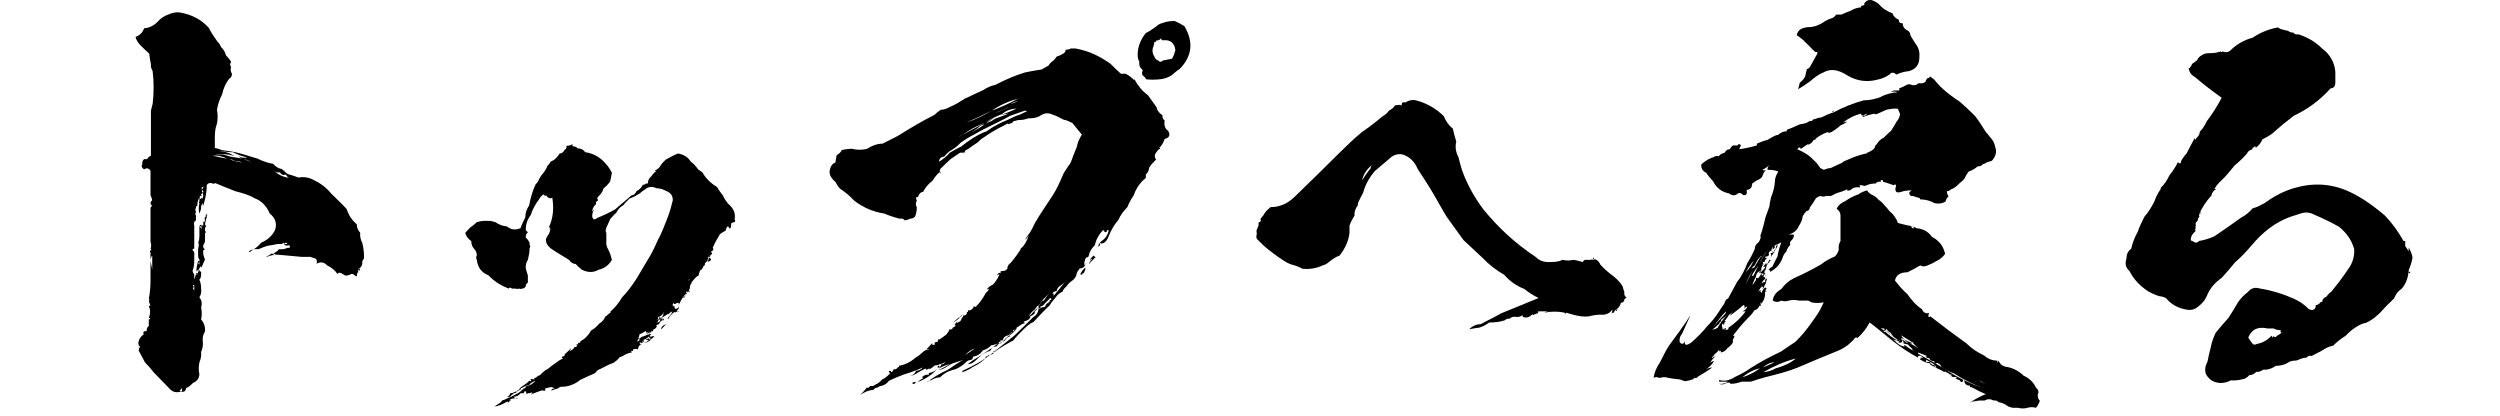
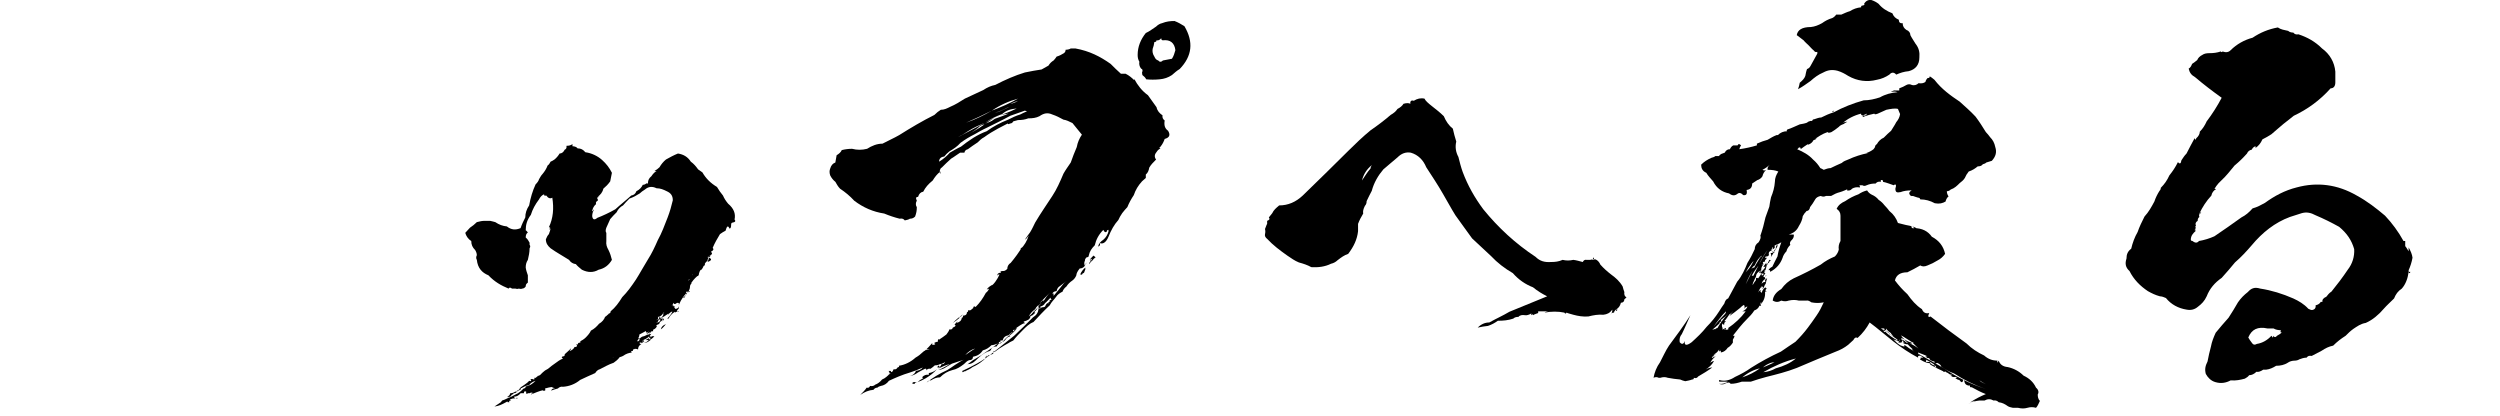
<svg xmlns="http://www.w3.org/2000/svg" version="1.1" id="" x="0px" y="0px" viewBox="0 0 583 97" style="enable-background:new 0 0 583 97;" xml:space="preserve">
  <style type="text/css">.st0{enable-background:new    ;}</style>
  <g class="st0">
-     <path d="M48.7,6.5c0.6,1.2,1.3,2.2,2,3.2c0.4,0.4,0.7,0.8,0.8,1.2c0.6,0.6,1,1.2,1.2,2c0.5,0.5,0.9,1,1.2,1.5   c-0.3,0.5-0.3,0.9,0,1.2c-0.2,0.6-0.1,1.2,0.2,1.6c0,0.6-0.3,1-0.7,1.2c-0.8,1.1-1.3,2.2-1.6,3.6c-0.6,1.2-1,2.3-1.2,3.6   c0.2,1,0.2,2.1,0,3.2c-0.4,1.1-0.5,2.1-0.5,3.2v2.5c0.6,0.1,1.2,0.3,1.6,0.5c1.5,0.2,3,0.4,4.4,0.8c1.3,0.4,2.7,0.8,4,1.2   c1.2,0.6,2.3,1,3.6,1.2c0.5,0.6,1.2,1.1,2,1.2c0.4,0.4,0.9,0.8,1.4,1.2c0.9,0.2,1.6,0.5,2.5,0.8c1.1-0.2,2.1-0.1,3.2,0.4   c1.7,0.8,3.2,1.8,4.4,3.3c1.2,1.2,2.4,2.3,3.6,3.6c0.5,1.4,1.2,2.6,2.4,3.6c0,0.8,0.3,1.4,0.8,2c-0.1,0.8,0.1,1.6,0.5,2.4   c0.3,1.2,0.4,2.4,0.4,3.6c-0.4,0.4-0.5,0.8-0.4,1.2c-0.1,0.5-0.4,1-0.9,1.2h0.4c-0.2,0.3-0.3,0.7-0.4,1.2c0.2-0.4,0.2-0.8,0-1.2   c0,0.4-0.1,0.9-0.4,1.2c0.2,0.7-0.1,0.7-0.9,0h-0.4c-0.3,0.2-0.7,0.3-1.2,0.4c-0.3-0.1-0.5-0.2-0.8-0.4c-0.5-0.4-1-0.4-1.2,0   c-0.6-0.9-1.4-1.5-2.4-2c-0.8-0.8-1.5-0.9-2.5-0.4c0.2-0.5,0.1-0.9-0.2-1.2c-0.5-0.1-0.9-0.3-1.2-0.4h-2.1   c-1.8-0.2-3.6-0.3-5.5-0.5h-0.5c-0.5-0.4-0.9-0.5-1.2-0.3c0.9,0,1.4-0.3,2-1c0.7,0.1,1.3,0,1.9-0.3h0.5c0.3-0.6,0-0.7-0.8-0.5   c-0.1-0.1-0.3-0.2-0.5-0.4h0.8c-0.1-0.4-0.4-0.4-0.8,0c0-0.4-0.1-0.4-0.4,0h-1.1c-0.8,0.2-1.5,0.3-2.2,0.4   c-0.8,0.2-1.4,0.5-2.2,0.8h-1c-0.4,0.1-0.6,0.3-0.8,0.5c-0.2,0.2-0.3,0.2-0.5,0c0.5-0.3,0.9-0.4,1.2-0.5c0.7-0.4,1.2-0.9,1.7-1.5   c1.4-0.6,2.5-1.5,3.2-2.9c0.6-1.5,0.1-2.9-1.2-3.9c-0.7-1.7-1.9-3-3.6-3.6c-1.3-0.8-2.9-1.2-4.4-1.6c-1.5-0.6-3.1-1.2-4.7-1.9   c-0.3,0.2-0.6,0.2-0.8,0c-1-0.1-1.3,0.3-1.2,1.2c-0.1,1.4-0.4,2.9-0.9,4.3v-0.8c-0.3,0.3-0.5,0.7-0.4,1.2c-0.2-0.2-0.2-0.2,0,0   c-0.1,0.4-0.2,0.8-0.4,1.2c-0.2-0.8-0.2-1.6,0-2.4c-0.2-0.2-0.2-0.4,0-0.4v-0.9c-0.4,0.6-0.5,1.3-0.5,2c-0.2-0.2-0.3,0-0.3,0.4   c-0.2,0.3-0.2,0.6,0,0.8c-0.2,0.6-0.2,0.9,0,0.9v1.2c-0.4,0.2-0.6,0.6-0.4,1.2V58c-0.3,0-0.4,0.1-0.4,0.3c0.4,0.4,0.5,0.8,0.4,1.2   v1.2c0,0.9-0.1,1.7-0.4,2.5c0.1,0.3,0.2,0.6,0.4,0.8v2.4c-0.4,0.1-0.4,0.3,0,0.5c-0.4,0.2-0.4,0.4,0,0.8v-2.5c0.3,0.7,0.3,0.7,0,0   c0.1-0.4,0.3-0.8,0.4-1.2c0.2,0.3,0.2,0.2,0-0.3h0.3v1.2c-0.1-0.8,0.1-1.4,0.5-2c0,0.4,0.1,0.5,0.4,0.4V64c0,0.5-0.1,0.9-0.4,1.2   c0.3,0.7,0.4,1.4,0.4,2.1c0.1,0.8,0,1.4-0.4,2c0.5,0.7,0.7,1.4,0.4,2.4c0.2,0.9,0.2,1.8,0,2.8c0.7,0.8,1,1.7,0.9,2.8   c-0.5,0.8-0.6,1.5-0.5,2.5c0.1,0.8-0.1,1.5-0.4,2.3c0.1,0.9-0.1,1.7-0.4,2.4c-0.2,1-0.2,1.9,0,2.8c-0.1,1.1-0.7,1.7-1.5,2   c-0.5,0.5-1,1-1.6,1.2c-0.1,0.8-0.6,1-1.2,0.8c0.4-0.2,0.4-0.5,0-0.8v0.4c-0.4,0-0.4,0.1,0,0.4c-0.9,0.3-1.7,0.2-2.4-0.4   c-1.3-1.3-2.6-2.7-3.9-4c-0.7-0.9-1.3-1.6-2.1-2.4c-0.5-1-1-1.9-1.5-2.8c0.2-0.2,0.2-0.4,0-0.8c0,0.4,0.1,0.4,0.4,0   c-0.4-0.3-0.5-0.7-0.4-1.2c0.2-0.8,0.6-1.3,1.2-1.7c-0.2-0.6,0-0.8,0.7-0.8c0-0.5,0.1-0.9,0.5-1.2v-1.5c0.5-0.1,0.5-0.2,0-0.4   c0.4-0.9,0.4-1.8,0-2.8h0.4c-0.2-0.4-0.3-0.8-0.4-1.2c0.2-0.1,0.2-0.3,0-0.4c0.3-1.4,0.4-3,0.4-4.5v-4.4c0.1,0.7,0.3,1.3,0.4,2.1   v-3.3c-0.2,0.2-0.3,0.5-0.4,0.9v-1.6c-0.2-0.2-0.2-0.4,0-0.5c0.3-0.1,0.3-0.2,0-0.3c0.2-0.6,0.2-1.2,0-1.7v-8   c0.4-0.3,0.4-0.6,0-0.8c0-0.4,0.1-0.7,0.4-0.9c-0.1-0.4-0.2-0.8-0.4-1.2v-5.7c-0.4-0.6-0.9-0.7-1.5-0.3c-0.6-0.4-0.7-0.9-0.4-1.2   c-0.1-0.4,0-0.8,0.4-1.2h0.7c0.2-0.4,0.5-0.6,0.9-0.8V25.8c0.1-0.6,0.3-1.1,0.4-1.6c0.3-2.5,0.3-5.1,0-7.6   c-0.3-0.6-0.5-1.1-0.4-1.6c-0.2-0.9-0.3-1.6-0.4-2.5c-0.7-0.6-1.3-1.2-2-1.9c-0.6-0.6-1-1.2-1.2-2c1.1-0.4,1.7-1.1,2-2   c1.4-0.1,2.6-0.8,3.6-2c0.6-0.5,1.2-0.9,2-1.2c0.9-0.4,1.8-0.6,2.7-0.5C44.8,3.4,47,4.6,48.7,6.5z M47.8,52.3   c0.3,0.4,0.3,0.6,0,0.8v0.8c0.3,0.1,0.3,0.2,0,0.5v1.9c-0.1,0.4-0.3,0.7-0.4,0.9c-0.1,0.5,0.1,0.8,0.4,0.9c-0.3,0.3-0.4,0.3-0.4,0   v0.3c-0.1,0.8,0.1,1.4,0.4,2.1c-0.3,0.7-0.6,1.3-0.8,2c0-0.5-0.2-0.5-0.5,0c0.2-0.1,0.1,0-0.3,0.4h0.3v0.4c-0.2-0.4-0.4-0.4-0.7,0   c0-0.9,0.2-1.6,0.4-2.5c0.4,0.2,0.4,0.4,0,0.5c0.1,0.2,0.2,0.3,0.3,0.4v-1.2c-0.2-0.1-0.3-0.5-0.3-1.2V58c0.2-0.6,0.2-1.2,0-1.7   c0.2,0.1,0.2,0.3,0,0.5c0.2-0.6,0.3-1.2,0.3-1.9v-2.1c0.3,0.2,0.5,0.5,0.5,0.9v-0.5c0.1-0.4-0.1-0.5-0.5-0.4c0-0.2,0.2-0.4,0.5-0.4   v0.4c0.3-0.4,0.4-0.4,0.4,0v-1.2c0.2,0.4,0.3,0.3,0.4-0.4c-0.2-0.4,0-0.7,0.5-0.9c-0.5,0-0.5-0.1,0-0.4v0.4   C48.1,51,47.9,51.7,47.8,52.3z M47.1,44v1.2c-0.4,0.2-0.4,0.3,0,0.4c-0.1,0.2-0.3,0.2-0.5,0v0.8c0.2,0,0.4-0.1,0.5-0.4v0.4   c0.4-0.5,0.4-1.1,0-1.6h0.4C47.3,44.5,47.1,44.3,47.1,44z M47.1,43.5c-0.2,0.9,0,0.9,0.4,0c-0.6,0.3-0.7,0.2-0.4-0.4V43.5z    M53.5,37.1c1.1,0.5,2.1,0.7,3.2,0.8c-0.7-0.2-1.3-0.3-2-0.4c-0.4-0.3-1-0.4-1.5-0.4c-1.2-0.6-2.3-0.9-3.6-0.8   C50.8,36.6,52.2,36.9,53.5,37.1z M50,35.2c1.7-0.1,3.3,0.3,4.7,1.2c-1.6-0.5-3.2-0.6-4.7-0.4v-0.5c0.1,0.4,0.4,0.6,0.8,0.5h1.2   c0.9,0.3,1.8,0.6,2.8,0.7c1.1,0.1,2.1,0.4,3.3,0.9c0.6,0.1,1.2,0.2,1.9,0.4c-1-0.1-1.8-0.4-2.7-0.8c-0.7,0-1.2-0.3-1.7-0.8   c0.7,0.4,1.3,0.5,2.1,0.3c-1.2-0.2-2.2-0.6-3.4-1.2c-0.9,0-1.7-0.1-2.7-0.3H50z M63.5,59.5C63,59.6,62.4,59.8,62,60   c0.2-0.2,0.5-0.4,0.8-0.5c0.4-0.4,0.8-0.4,1.2,0H63.5z M64,39.9c1,0.9,2.1,1.4,3.5,1.6c-0.4-0.1-0.6-0.4-0.8-0.8   c-0.6,0.2-1.1,0.1-1.4-0.5C64.7,40.3,64.3,40.1,64,39.9z M66,40.2h0.3c0.5,0.3,0.9,0.6,1.2,0.8c-0.7-0.4-1.3-0.6-1.9-0.8   c0.4-0.3,0.4-0.4,0-0.4h0.8C66.2,40,66.1,40.1,66,40.2z" />
    <path d="M133.5,33.6v0.5c0.5,0,1,0.2,1.2,0.5c0.8,0,1.3,0.3,1.8,0.9c1.5,0.2,2.9,0.9,3.9,1.8c1,0.9,1.7,1.8,2.3,3   c-0.1,0.7-0.3,1.3-0.4,2c-0.5,0.7-1,1.2-1.6,1.7c-0.2,0.9-0.7,1.4-1.3,1.9h0.4c-0.6,0.1-0.7,0.3-0.4,0.5v0.4   c-0.4,0.2-0.5,0.4-0.4,0.8c-0.5,0.4-0.8,1-0.9,1.6c0.3,0.2,0.5,0,0.4-0.4c-0.3,0.7-0.4,1.2-0.4,1.6c0.1,0.8,0.5,1,1.2,0.4   c1.3-0.5,2.8-1.2,4.2-2c1.2-1.1,2.5-2.1,3.7-3.2c0.6-0.1,1-0.4,1.2-1c0.8-0.4,1.2-0.9,1.5-1.5c0.3,0,0.6-0.1,0.9-0.4   c0,0.2,0.1,0.2,0.3,0c0-0.7,0.3-1.2,0.8-1.6c0.4-0.6,0.8-1,1.2-1.2h-0.5c0.5-0.3,0.9-0.6,1.2-0.9c0.4-0.7,0.9-1.3,1.5-1.8   c0.9-0.5,1.8-1,2.8-1.4c1.3,0.2,2.3,0.8,3,1.9c0.7,0.5,1.2,1.1,1.7,1.8c0.4,0.3,0.7,0.5,1,0.7c0.8,1.4,1.9,2.5,3.4,3.4   c0.4,0.7,0.9,1.4,1.4,2c0.3,0.7,0.7,1.3,1.2,1.9c1.3,1.1,1.8,2.3,1.5,3.7c0.3,0.3,0.2,0.6-0.4,0.7c-0.3,0-0.4,0.2-0.4,0.5   c0,0.6-0.1,0.9-0.4,0.9c-0.3-0.8-0.6-0.6-0.9,0.5c-0.4,0.2-0.9,0.5-1.3,0.8c-0.6,1-1.2,2-1.7,3.2c0.3,0.3,0.2,0.6-0.4,0.9   c0.4,0.4,0.3,0.7-0.4,0.9h0.4c-0.1,0.1-0.3,0.2-0.4,0.4c-0.2-0.2-0.3-0.2-0.4,0c1.1,0.3,1.1,0.7,0,1.1c0.1-0.3,0.3-0.7,0.4-1.1   c-0.3,0.2-0.4,0.5-0.4,0.8c-0.4,0.3-0.7,0.7-0.9,1.2c0-0.3,0.1-0.4,0.3-0.5c0,0.3-0.1,0.5-0.3,0.5c-0.1,0.3-0.3,0.6-0.5,0.9   c-0.1-0.1-0.4,0.1-0.6,0.9c0,0.4-0.2,0.6-0.4,0.6c-0.7,0.6-1.2,1.2-1.7,2.1c0-0.3,0.2-0.4,0.5-0.5c-0.3,0.2-0.5,0.5-0.5,0.9   c0,0.3-0.1,0.6-0.3,1h0.3c0,0-0.1,0.1-0.3,0.3v-0.3c-1,0.8-1.7,1.8-2.3,3.2v-0.5c-0.1,0.1-0.2,0.1-0.4,0c-0.4,0.4-0.7,0.4-0.9,0   c0,0.4-0.2,0.7-0.8,0.8c0.4-0.1,0.6-0.2,0.8-0.3c0,0.2-0.1,0.3-0.3,0.3c0.3,0,0.4-0.1,0.3-0.3v0.3h0.4c-0.2,0.1-0.2,0.3,0,0.5   c0.1,0.2,0.3,0.2,0.5,0c0.3,0.2,0.3,0.2,0,0c0.2,0,0.3-0.1,0.4-0.5v0.5c-0.1,0.2-0.3,0.3-0.4,0.5v0.3c0.3,0.2,0.4,0,0.4-0.3   c0,0.2-0.1,0.3-0.4,0.3s-0.5,0.1-0.5,0.4v-0.4c-0.2,0.4-0.2,0.4,0,0c-0.7,0.4-1.2,1-1.5,1.6h-0.3c0.5-0.5,0.9-1,1.2-1.6   c-0.2-0.1-0.6,0.2-1.2,0.9c0.1-0.1,0.2-0.3,0.3-0.5c-0.7,0.5-1.3,0.9-2,1.2h0.9c-0.3,0.1-0.4,0.2-0.4,0.4c0.1-0.1,0.2-0.2,0.4-0.4   v0.4c-0.4-0.1-0.5,0-0.4,0.4v-0.4c-0.1,0.1-0.3,0.3-0.5,0.4c-0.1,0.3-0.2,0.5-0.3,0.5c-0.4,0.1-0.7,0.4-0.8,0.8   c0-0.3,0.1-0.4,0.4-0.4c-0.1,0.4-0.4,0.7-0.9,0.9v0.4c-0.3-0.2-0.6,0-0.8,0.4c0.1,0.3,0.3,0.3,0.5,0c-0.5,0.8-1.2,1.3-2,1.6   c0.3,0.2,0.3,0.3,0,0.5v-0.5c-0.2,0.2-0.2,0.3,0,0.5c-0.3,0.2-0.5,0.2-0.8,0v0.4h0.4c-0.3,0.2-0.6,0.4-0.8,0.8   c0-0.3,0.1-0.5,0.4-0.5c-0.3,0.3-0.4,0.6-0.4,1c-0.4-0.2-0.8-0.2-1.2,0h0.5c-0.4-0.1-0.5,0-0.5,0.3c-0.5,0.1-0.6,0.3-0.2,0.4   c-0.5-0.1-0.5-0.1,0,0c-0.8,0.1-1.4,0.3-2.1,0.8c-0.2,0.1-0.4,0.2-0.8,0.3c-0.4,0.6-1,1-1.4,1.3c-1.2,0.4-2.2,1-3.2,1.5   c-0.4,0.1-0.8,0.4-1.1,0.9c-1.2,0.5-2.4,1.1-3.5,1.6c-1.2,1-2.6,1.5-4,1.6c-0.5-0.1-0.9,0.1-1.2,0.4c-0.5,0.1-1,0.3-1.6,0.5   c0.2-0.4,0.5-0.6,1-0.5c-0.4-0.1-0.7-0.3-1-0.4h0.5c-0.7,0.1-1.3,0.2-1.9,0.4c0.2,0.5,0,0.6-0.5,0.5V91c-0.9,0.2-1.8,0.6-2.8,1   c0-0.1,0.2-0.3,0.5-0.3c-0.2-0.2-0.5-0.2-0.8,0h-0.4c-0.2,0.2-0.3,0.2-0.4,0v-0.4c-0.4-0.1-0.6,0-0.5,0.4h-0.8   c-0.4,0.5-0.9,0.8-1.5,0.8c0,0.3,0.2,0.4,0.4,0.4c0.2-0.2,0.4-0.2,0.4,0h-0.8c-0.6,0-1.2,0.3-1.5,0.9c0.1-0.6,0.4-0.7,0.8-0.4   c-0.4,0-0.6,0.1-0.4,0.4h-0.4c0-0.2-0.1-0.2-0.4,0c-0.9,0.5-1.7,0.9-2.7,1c0.5-0.3,1-0.7,1.5-1c0.1-0.1,0.2-0.3,0.3-0.4   c0.4-0.1,0.8-0.3,1.2-0.5c0.6-0.2,1.2-0.5,1.9-0.9c0.8-0.3,1.4-0.9,1.9-1.4c0.3,0,0.5-0.2,0.5-0.5c0.9-0.1,1.6-0.6,2.3-1.3   c-0.6,0.2-1.2,0.5-1.5,1c-0.5,0.1-0.9,0.2-1.2,0.4s-0.8,0.4-1.1,0.5c0.2-0.3,0.6-0.6,1.1-0.9c0.4-0.3,0.9-0.6,1.2-1   c0.5,0.2,0.6,0,0.3-0.4h0.5c0.4,0.2,0.5,0.1,0.4-0.3h0.4v-0.4c0,0.4,0.1,0.4,0.4,0h-0.4c0.5,0,0.9-0.1,1.2-0.5   c0.2-0.2,0.5-0.5,0.9-0.8c0.2-0.1,0.5-0.3,0.7-0.4c0.6-0.5,1.1-0.9,1.7-1.3c0.5-0.4,1.1-0.8,1.8-1.1c-0.4-0.2-0.4-0.4,0-0.5   c0.3,0,0.4-0.1,0.4-0.5c0.6-0.5,1.1-1,1.5-1.4c-0.1,0.3-0.2,0.5-0.4,0.7c0.5-0.2,1-0.5,1.2-1h0.4c0.2-0.3,0.2-0.5,0-0.5   c0.1-0.2,0.2-0.2,0.4,0c-0.1-0.4,0.1-0.5,0.5-0.5c0.1-0.1,0.1-0.2,0-0.3c0.4-0.2,0.9-0.5,1.3-0.9c0.5-0.5,1-1.1,1.2-1.6   c0.8-0.4,1.4-1,1.9-1.6c0.7-0.4,1.2-1,1.4-1.6c0.2-0.1,0.4-0.3,0.5-0.4c0.1-0.1,0.3-0.2,0.4-0.4c0.2,0,0.4-0.1,0.4-0.5   c1.1-0.9,1.9-2,2.7-3.3c1.2-1.2,2.2-2.6,3.2-4.1c0.9-1.4,1.8-3.1,2.8-4.7c0.9-1.4,1.6-2.9,2.3-4.5c0.9-1.6,1.6-3.5,2.3-5.3   c0.5-1.3,0.9-2.7,1.2-4c0-1.1-0.5-1.7-1.4-2.1c-0.8-0.4-1.5-0.7-2.4-0.7c-1-0.5-1.9-0.4-2.7,0.3c-0.5,0.3-0.9,0.6-1.2,0.9   c-0.8,0.5-1.5,0.9-2.4,1.2c-0.6,0.6-1.1,1.1-1.5,1.6c-0.6,0.3-1.2,0.9-1.5,1.6c-0.5,0.5-1.1,1.1-1.5,1.6c-0.3,0.7-0.6,1.3-0.9,2   c-0.2,0.5-0.2,1,0,1.2v1.9c-0.1,0.8,0.1,1.4,0.5,2.1c0.4,0.8,0.6,1.5,0.8,2.3c-0.7,1.2-1.7,2-3.1,2.3c-1.2,0.7-2.5,0.7-3.9,0   c-0.5-0.4-1.1-0.9-1.4-1.3c-0.7-0.1-1.2-0.4-1.6-1c-1.4-0.9-2.9-1.7-4.3-2.7c-0.7-0.6-1.1-1.2-1.1-2.1c0.2-0.5,0.4-0.9,0.7-1.2   c0.2-0.5,0.4-1.1,0.4-1.6c0,0.3-0.1,0.5-0.4,0.5c0.4-0.3,0.4-0.5,0-0.5c1-2.1,1.2-4.4,0.8-6.9c-0.5,0.3-1,0.1-1.4-0.5   c-0.4,0.1-0.6,0-0.5-0.3c-0.5,0.2-0.9,0.6-1.2,1.2c-0.9,1.2-1.5,2.3-1.9,3.6c-0.9,1.2-1.2,2.3-1.2,3.6c0.2,0.1,0.3,0.3,0.5,0.5   c-0.4,0.3-0.5,0.7-0.5,1.2c0.4,0.3,0.7,0.8,0.9,1.2v0.5c0.2,0.2,0.2,0.5,0,0.8c0,1-0.2,1.8-0.4,2.7c-0.4,0.6-0.5,1.2-0.5,1.8   c0.1,0.7,0.3,1.2,0.5,1.8v1.7c-0.4,0.3-0.5,0.5-0.5,0.9c-0.2,0.3-0.5,0.5-0.8,0.5c-0.2,0.1-0.5,0.1-0.8,0c-0.2,0.1-0.5,0.1-0.8,0   h-0.8c-0.4-0.3-0.6-0.3-0.8,0c-1.7-0.7-3.3-1.6-4.7-3.1c-1.5-0.6-2.5-1.7-2.7-3.6c-0.2-0.3-0.2-0.7,0-1.1c0-0.4-0.2-0.9-0.4-1.2   c-0.6-0.6-0.9-1.2-0.9-2.1c-0.8-0.5-1.2-1.2-1.4-1.9c0.4-0.4,0.7-0.8,1.1-1.2c0.6-0.4,1.1-0.8,1.6-1.3c0.7-0.2,1.3-0.3,1.9-0.3h1.2   c0.4,0.1,0.9,0.2,1.2,0.3c0.9,0.6,1.7,0.9,2.7,1c1,0.8,2,0.9,3.2,0.4c0.3-0.9,0.7-1.7,1.1-2.5c0-1,0.3-1.9,0.9-2.8   c0.3-1.7,0.8-3.4,1.5-4.9c0.4-0.4,0.7-0.8,0.8-1.2c0.3-0.5,0.5-0.9,0.8-1.2c0.5-0.6,0.9-1.2,1.2-2c0.3-0.2,0.5-0.5,0.7-0.9   c0.3-0.1,0.6-0.3,0.9-0.5c0.5-0.4,0.9-0.9,1.2-1.4c0.5,0,0.9-0.3,1.2-0.9c0.3-0.1,0.5-0.4,0.4-0.9C132.7,34,133.1,33.9,133.5,33.6z    M121,91c-0.2,0.2-0.4,0.3-0.8,0.3c0.2,0.2,0.4,0.2,0.4,0c-0.2,0.3-0.5,0.4-0.8,0.4c-0.1,0.2-0.2,0.3-0.4,0.3   c-0.2,0.2-0.3,0.4-0.4,0.5c-0.3,0-0.6,0.2-0.8,0.4c0.1-0.1,0.2-0.2,0.4-0.4h-0.4c0.5-0.1,0.7-0.4,0.8-0.8c0.4,0,0.8-0.1,1.2-0.4   c0.5-0.2,0.9-0.4,1.2-0.8C121.5,90.8,121.4,91,121,91z M133.5,88C133.3,88.2,133.3,88.2,133.5,88c-0.6,0-0.8,0.1-0.4,0.3   c-0.4,0.4-0.6,0.4-0.5,0C132.8,88,133.1,87.9,133.5,88z M142.4,83.2c0.2,0.4,0.4,0.4,0.8,0c-0.4,0.3-0.8,0.6-1.2,0.9   c-0.6,0.1-1.2,0.3-1.8,0.3c0.5,0,1-0.1,1.4-0.3C141.6,83.4,141.9,83.2,142.4,83.2z M148.2,79.7c-0.3,0.3-0.7,0.8-1.1,1.2   c0.2-0.2,0.2-0.4,0-0.5C147.5,80.3,147.9,80,148.2,79.7z M152.1,77.2c-0.5,0.3-1.1,0.6-1.5,0.8c0.3-0.2,0.6-0.5,0.8-0.8   c-0.5,0.5-0.7,0.5-0.8,0c-0.5,0.3-1.1,0.6-1.5,0.8c0,0.7-0.4,1.2-1.1,1.3c0.5-0.3,1-0.5,1.4-0.5c-0.5,0.2-0.8,0.5-0.8,0.9   c0.2-0.3,0.4-0.3,0.4,0c0.1-0.8,0.5-1.2,1.2-1.3c0.3-0.1,0.6-0.3,0.9-0.4h0.3C151.5,77.7,151.8,77.4,152.1,77.2z M151.3,78.8   c-0.2,0.2-0.5,0.4-0.8,0.5h0.8c-0.4,0.4-0.7,0.6-1.2,0.7c0.6,0,1.1-0.3,1.6-0.7C151.4,79.3,151.2,79.2,151.3,78.8z M152.6,78.4   h-0.5c-0.2,0-0.3,0.2-0.3,0.5c0-0.4-0.1-0.6-0.5-0.5c0,0.3,0.2,0.4,0.5,0.5c-0.2,0-0.4,0.2-0.5,0.5   C151.9,79.1,152.3,78.8,152.6,78.4z M154.9,72.7c-0.4,0.7-0.9,1.2-1.5,1.2c0.2,0.3,0.1,0.6-0.5,0.8c0.4-0.1,0.6-0.3,0.9-0.4   c-0.1,0.1-0.3,0.3-0.4,0.4c0.1,0.4-0.1,0.5-0.5,0.5c0.7,0.1,1.1-0.2,1.2-0.9c-0.1,0.4-0.3,0.4-0.4,0c-0.1,0.3-0.2,0.6-0.4,0.9v-0.5   c0.3-0.1,0.5-0.3,0.4-0.8c0.3,0.3,0.5,0.3,0.7,0c0.4-0.5,0.4-0.8,0-0.8C154.6,73.3,154.8,73.1,154.9,72.7z M155.3,75.6   c-0.7,0.2-1.1,0.7-1.2,1.2C154.6,76.5,154.9,76,155.3,75.6z M159.2,69c-0.3,0.2-0.5,0.3-0.8,0.4c0.1,0.4-0.1,0.7-0.5,0.9   c0.5-0.3,0.5-0.6,0-0.9c0.4,0.1,0.7-0.1,0.9-0.4C158.6,69.2,158.7,69.2,159.2,69z M160,68.7c0.2-0.2,0.3-0.5,0.3-0.8   C160,68,159.9,68.3,160,68.7c-0.2,0.3-0.3,0.6-0.5,0.8c-0.2-0.1-0.2-0.2,0-0.4c-0.1,0.2-0.2,0.3-0.3,0.4   C159.5,69.3,159.8,69,160,68.7z M161.4,64.1c0,0.3-0.1,0.6-0.3,0.8c-0.4,0.2-0.7,0.5-0.9,0.9c0.4-0.2,0.7-0.4,0.9-0.5   c-0.4,0.7-0.8,1.1-1.2,1.3c0-0.7,0.2-1.1,0.8-1.3c0.4-0.8,0.9-1.4,1.5-2.1C162,63.6,161.7,63.9,161.4,64.1z" />
  </g>
  <g class="st0">
    <path d="M259,14.9c0.8,0.8,1.5,1.5,2.4,2.3h1.1c0.8,0.4,1.4,0.9,2,1.5v-0.3c0.8,1.5,1.8,2.8,3.2,3.8c0.7,1,1.3,1.8,2,2.8   c0.2,0.9,0.7,1.4,1.4,1.9c-0.1,0.5,0.1,0.9,0.5,1.2c-0.2,1.2,0.1,1.9,0.8,2.4c0.6,1,0.3,1.6-0.8,1.9c-0.2,0.6-0.5,1.2-0.9,1.7   c-0.1,0.1-0.2,0.3-0.4,0.4c0.4,0.1,0.4,0.1,0,0.3c-0.3,0.2-0.5,0.5-0.7,0.8c-0.4,0.5-0.4,1.1,0,1.6c-0.7,0.7-1.2,1.2-1.6,1.9   c-0.1,0.6-0.3,1.2-0.8,1.6v0.8c-0.3,0.3-0.6,0.5-0.9,0.8c-0.9,1-1.5,2-1.9,3.2c-0.6,0.9-1.1,1.8-1.5,2.8c-0.4,0.4-0.8,0.9-1.2,1.4   c-0.4,0.6-0.7,1.1-0.9,1.6c-1,1.1-1.7,2.4-2.3,3.9c-0.5,1.2-1.2,1.8-2,1.5c0.1,0.5-0.1,0.7-0.4,0.8c0.1-0.7,0.6-1.2,1.2-1.6   c0.6-0.5,1-1.2,1.2-1.9v-0.4c-0.2,0-0.4,0.1-0.4,0.4c-0.3,0.3-0.6,0.1-0.8-0.4c-1.1,1.1-1.7,2.3-2,3.6c-0.7,0.7-1.2,1.4-1.4,2.4   c0,0.3-0.2,0.4-0.5,0.4c-0.2,0.2-0.4,0.4-0.4,0.8c-0.2,0.4-0.2,0.8,0,1.2c0.1-0.3,0.2-0.6,0.4-0.8c-0.4,1-0.9,1.4-1.6,1.4   c-0.5,0.6-0.8,1.2-0.8,1.6c-0.2,0.5-0.5,0.9-0.9,1.2c-0.6,0.4-1.1,0.9-1.4,1.4c-0.5,0.4-0.8,0.8-0.9,1.2c-0.6,0.3-1.2,0.7-1.5,1.2   c-0.5,0.7-1.1,1.2-1.5,2c-1.3,1.2-2.6,2.6-3.8,3.9c-1,0.4-1.7,1.1-2.5,1.9c-0.8,0.8-1.5,1.5-2.2,2.4c-0.3,0.1-0.5,0.3-0.8,0.4   c-0.4,0.3-0.9,0.5-1.2,0.7c-0.9,0.5-1.6,1-2.4,1.6c-0.1-0.5-0.2-0.3-0.3,0.4c-0.4,0.2-0.8,0.3-1.2,0.4c-0.2,0.4-0.4,0.4-0.4,0   c-0.2,0.6-0.4,1-0.8,1.2c-0.7,0.6-1.5,1.1-2.4,1.5c-0.5,0.4-1.1,0.7-1.6,0.9c-0.2,0.2-0.3,0.2-0.3,0c-0.3,0.4-0.5,0.4-0.5,0   c2.4-1.1,4.7-2.3,6.7-3.9c1.8-1.4,3.6-2.9,5.4-4.3c1.5-1.4,3-2.9,4.4-4.3c0.8-0.5,1.2-1.1,1.3-2c0.4-0.1,0.7-0.2,0.9-0.3   c-0.3-0.1-0.6,0-0.9,0.3v-0.7c-0.2,0.6-0.6,1.2-1.1,1.5c0.4,0,0.4,0.2,0,0.4c-0.2,0.3-0.4,0.4-0.8,0.5c0,0.3-0.1,0.5-0.4,0.8   c-0.3,0.2-0.6,0.3-0.9,0.4c-0.4,0.1-0.4,0.2,0,0.4c-0.1,0.2-0.2,0.2-0.4,0h0.4c-0.8,0.3-1.3,0.7-1.9,1.1c-0.4,0.5-0.8,0.9-1.1,1.2   c-0.5,0.3-0.7,0.5-0.4,0.8c-0.3,0.1-0.6,0.2-0.9,0.5c-0.2,0.3-0.4,0.6-0.8,0.8c-0.7,0.2-1.2,0.5-1.5,1.1c-0.5,0-0.9,0.1-1.2,0.5   c-0.1,0.4-0.3,0.6-0.9,0.7c-1.1,0.5-1.9,1.2-2.7,2c-0.7,0.7-1.4,1-2.3,0.9h0.4c0.4-0.3,0.8-0.6,1.2-0.9c0.7-0.4,1.3-0.8,2-1.2   c1.2-0.9,2.6-1.7,3.8-2.7c-0.5,0.2-1.1,0.4-1.5,0.4c-0.6,0.6-1.2,1-2,1.2c-0.6,0.9-1.3,1.3-2.3,1.5c0,0.5-0.3,0.8-0.9,0.8   c-0.4,0.1-0.8,0.5-1.2,0.9c-0.9,0.7-1.7,1.2-2.7,1.4c-1.1,0.3-2,0.8-2.9,1.7c-0.8,0-1.5,0.3-2.1,0.7c-0.4,0-0.7,0.1-1,0.5   c1.4-1.1,3-2.1,4.8-2.9c0.7-0.4,1.2-0.8,1.8-1.2c0.7-0.4,1.3-0.9,2-1.2c-0.9,0.3-1.8,0.6-2.7,0.9c-0.4,0.2-0.8,0.5-1.2,0.7   c-0.7,0.5-1.3,0.7-2,0.8c1-0.4,1.8-0.9,2.7-1.4c-0.9,0.2-1.8,0.6-2.7,1.1c0.2,0,0.3-0.1,0.3-0.4c-0.5,0.3-0.6,0.1-0.3-0.4   c0.3,0.5,0.5,0.4,0.8-0.3c0.4,0.1,0.6-0.1,0.8-0.5c-0.4,0.3-0.8,0.5-1.2,0.5c-0.3,0.2-0.7,0.3-1.2,0.3c-0.3,0.3-0.6,0.5-1,0.8   c-0.5-0.1-0.8,0.1-1,0.4c0.1-0.3,0-0.5-0.3-0.4c-0.6,0.3-1.2,0.6-1.7,0.9c-0.5,0.4-1.2,0.7-1.8,0.8c0.7-0.2,1.2-0.6,1.4-1.2   c0.7-0.1,1.2-0.3,1.6-0.8c-1.1,0.5-2.1,0.9-3.1,1.2c-1.7,0.5-3.3,1.2-4.8,1.9c-0.5,0.7-1.2,1.1-1.9,1.2c-0.4,0.1-0.6,0.2-0.8,0.4   c-0.4,0-0.7,0.2-0.9,0.5c-1.1,0.1-2.1,0.5-3.1,1.2c0.6-0.6,1.2-1.2,1.5-1.7c0.4,0.1,0.6,0,0.8-0.4c0.5,0.1,0.9,0,1.2-0.3   c0.6-0.2,1.2-0.7,1.6-1.2c0.8-0.3,1.3-0.9,2-1.5c-0.3,0-0.4,0.1-0.5,0.4c0.3-0.4,0.3-0.6,0-0.9h0.5c0.2,0.5,0.4,0.3,0.7-0.4   c-0.2,0.1-0.2,0.1,0,0c0.4,0.1,0.7,0,0.9-0.4c0.3-0.1,0.5-0.2,0.3-0.4c1.4-0.2,2.8-0.9,3.9-1.9c0.7-0.4,1.2-0.8,1.6-1.2   c0.5-0.5,1-0.7,1.7-0.7c-0.6-0.2-1,0-1.2,0.4c0.7-0.7,1.3-1.3,1.8-1.9v0.4h0.4c0.4-0.1,0.4-0.2,0-0.4c0.3-0.2,0.6-0.3,0.9-0.3   c0-0.6,0.1-0.7,0.3-0.5c0.6-0.4,1.2-0.8,1.7-1.2c0.3-0.4,0.6-0.8,0.7-1.2c0.4,0.1,0.7,0,0.8-0.4c0.7-0.3,0.8-0.5,0.4-0.7   c0.3-0.4,0.5-0.6,0.8-0.8c-0.1,0.1-0.2,0.2-0.3,0.4c0.7-0.2,1.1-0.5,1.2-1.2c0.2,0,0.3-0.2,0.3-0.5c0.6,0,0.9-0.3,0.9-0.8   c0.4,0.4,0.4,0.4,0,0c0.2,0,0.3-0.2,0.3-0.5c0.4,0.2,0.7,0,0.9-0.3c0.2,0,0.3-0.2,0.3-0.4c0.1-0.2,0.3-0.2,0.5,0c1-1,1.7-2,2.4-3.3   c0.4-0.3,0.7-0.7,0.8-1.2c1.1-0.8,1.8-1.8,2.4-3.1c-0.4,0-0.5,0.1-0.5,0.4c-0.1-0.5,0.2-0.8,0.8-0.8c0-0.4-0.1-0.4-0.3,0   c0.2-0.3,0.4-0.4,0.7-0.4H234c0.3,0,0.6-0.2,0.9-0.5c0-0.6,0.3-1.1,0.8-1.4c1-1.2,1.8-2.3,2.6-3.6c-0.2,0.1-0.3,0.2-0.3,0.4   c0.9-0.9,1.5-1.9,1.9-3.2c-0.3,0.4-0.5,0.8-0.9,1c0.4-0.6,0.8-1.2,1.2-1.7c0.5-0.8,0.8-1.5,1.2-2.3c1.3-2.2,2.7-4.2,4-6.2   c1-1.5,1.8-3.3,2.6-5.2c0.5-0.9,1.1-1.7,1.7-2.6c0.4-1.2,0.9-2.4,1.4-3.6c0.2-1.1,0.6-2,1.2-2.9c-0.8-1-1.5-1.8-2.2-2.7   c-0.8-0.4-1.4-0.7-2.1-0.8c-0.9-0.5-1.7-0.9-2.6-1.2c-1.1-0.5-2-0.3-3,0.4c-0.8,0.4-1.6,0.5-2.6,0.5c-0.8,0.3-1.5,0.4-2.4,0.4   c-0.4,0.1-0.8,0.2-1.1,0.3c-0.2,0.4-0.5,0.5-0.8,0.5c-0.2,0.2-0.4,0.2-0.5,0c-0.8,0.4-1.5,0.8-2.3,1.2c-1.1,0.6-2.1,1.2-3.2,2   c-0.6,0.3-1.1,0.8-1.5,1.2c-0.8,0.5-1.6,1.1-2.3,1.6c-0.4,0.1-0.7,0.3-0.8,0.8h-1c-0.8,0.5-1.4,1-2.1,1.4c-0.8,0.7-1.5,1.4-2.2,2.1   c-0.1,0-0.2,0.1-0.3,0.3c-0.2,0.4-0.2,0.8,0,1.2V40c-0.8,0.6-1.3,1.3-1.8,2.1c-1,0.8-1.7,1.6-2.2,2.6c-0.6,0.1-1,0.5-1.2,1.2   c-0.5,0-0.6,0.3-0.3,0.9c-0.3,0.5-0.3,1.1,0,1.5c0,0.8-0.1,1.4-0.4,2.2c-0.4,0.4-0.8,0.5-1.2,0.5c-0.3,0.2-0.7,0.3-1.2,0.4   c-0.3-0.4-0.7-0.5-1.2-0.4c-1.2-0.3-2.4-0.7-3.6-1.2c-2.6-0.4-4.9-1.4-7-3c-1-1.1-2.1-2-3.3-2.8c-0.5-0.5-0.8-1.1-1.1-1.6   c-0.5-0.4-0.9-0.9-1.2-1.5c-0.2-0.6-0.2-1.1,0-1.6c0.2-0.7,0.6-1.2,1.2-1.4c0.1-0.6,0.2-1.2,0.3-1.7c0.5-0.3,1-0.7,1.2-1.2   c0.8-0.2,1.6-0.3,2.4-0.3c1.2,0.3,2.3,0.3,3.5,0c1.1-0.7,2.3-1.2,3.6-1.2c1.3-0.7,2.7-1.3,3.9-2c2.7-1.7,5.4-3.3,8.2-4.7   c0.5-0.5,1-0.9,1.5-1.2c0.8,0,1.4-0.3,2.2-0.7c1.2-0.5,2.3-1.2,3.4-1.9c1.4-0.7,2.9-1.3,4.3-2c0.9-0.6,1.8-1,2.8-1.2   c2.3-1.2,4.6-2.2,6.9-2.9c1.3-0.3,2.7-0.5,3.9-0.7c0.5-0.3,1.1-0.6,1.6-0.9c0.3-0.5,0.7-0.9,1.2-1.2c0.3-0.3,0.5-0.6,0.7-0.9   c0.7-0.2,1.2-0.5,1.7-0.8c0.3-0.2,0.4-0.5,0.4-0.8c0.4,0,0.9-0.1,1.2-0.3h1.1C254.1,11.9,256.6,13.2,259,14.9z M215.9,88.2   c-0.7,0.4-1.3,0.7-1.9,0.9c-0.4,0-0.6,0.1-0.7,0.4h-0.5c-0.1-0.3,0.1-0.4,0.5-0.4h0.7c0.4-0.4,0.9-0.7,1.4-0.9   c-0.2,0.1-0.3,0-0.3-0.3c0.4-0.4,0.9-0.6,1.5-0.5v-0.4c0.7-0.1,1.3-0.4,1.9-0.9C217.8,86.9,216.9,87.6,215.9,88.2z M239,25.8   c-1.2,0.4-2.3,0.8-3.4,1.2c-1.8,1-3.7,1.9-5.5,2.8c-1.1,0.5-1.9,1-2.8,1.5c-1.2,0.6-2.2,1.2-3.3,2c-0.8,0.9-1.6,1.4-2.6,2   c-0.5,0.4-0.9,0.8-1.2,1.2c-0.8,0.1-1.2,0.5-1.2,1.2c1-0.6,1.8-1.3,2.5-2.1c0.9-0.5,1.7-1,2.6-1.4c1.9-1.5,3.8-2.8,6-3.6   c1.5-1.1,3.2-2,5-2.7c1-0.5,1.8-0.9,2.8-1.2c1-0.5,2-1,3.2-1.2C240.4,26,239.7,26.1,239,25.8z M223.8,74.1   c-0.6,0.5-1.1,0.9-1.6,1.2c0.8-0.8,1.5-1.4,2.4-2c-0.1,0.1-0.3,0.3-0.5,0.5C223.6,73.9,223.5,74,223.8,74.1z M233.7,26.6   c-1.4,0.5-2.8,1.2-4,2c-1.4,0.6-2.7,1.2-3.8,1.9c-0.7,0.4-1.3,0.9-2,1.2c-0.2,0.1-0.3,0.2-0.5,0.3c1.4-0.8,2.9-1.5,4.3-2.3   c1.4-0.8,2.9-1.6,4.3-2.3c-0.8,0.5-1.5,1-2.3,1.5c0.3-0.2,0.6-0.3,0.9-0.4c0.6-0.2,1-0.5,1.4-0.8c1.2-0.4,2.2-0.8,3.2-1.2   c-1.1,0.1-2.1,0.4-3.2,0.9c1.7-0.7,3.5-1.3,5.1-2.1C235.8,25.4,234.7,25.7,233.7,26.6z M228.1,29.8c-1,0.8-2,1.4-3.1,2   c1.5-0.9,3.1-1.7,4.6-2.8C229,29.1,228.5,29.3,228.1,29.8z M225.1,82.8c0.8-0.5,1.5-1.1,2.3-1.5C226.5,81.5,225.7,82.1,225.1,82.8z    M231.3,25.8c-2,1-3.9,1.9-6,2.8C227.4,27.9,229.4,26.9,231.3,25.8c2.1-0.8,4.2-1.7,6.1-2.8C235.2,23.6,233.2,24.5,231.3,25.8z    M231.7,66.7h-0.4c-0.2,0.4-0.7,0.7-1.2,0.8c0.4-0.6,1-0.9,1.5-1.2C231.3,66.4,231.3,66.6,231.7,66.7z M234.9,25.1   c-0.9,0.5-1.9,0.9-2.9,1.2c0.9-0.2,1.6-0.5,2.4-0.9c1.2-0.6,2.3-1.2,3.6-1.4C237,24.2,235.9,24.7,234.9,25.1z M236.7,76.9   c-0.5,0-0.6,0.1-0.3,0.4c-0.5,0.2-0.9,0.5-1.2,0.9c-0.8,0.1-1.2,0.5-1.4,1.2h-0.5v0.3c-0.3,0-0.4,0.1-0.4,0.4   c0.3,0.1,0.6-0.1,0.9-0.4c0.4-0.4,0.8-0.9,1.2-1.2c0.9-0.5,1.6-1.2,2.2-2C236.9,76.6,236.8,76.8,236.7,76.9z M235.6,24.2   c0.7-0.1,1.2-0.3,1.8-0.7C236.9,23.7,236.3,23.9,235.6,24.2z M242.9,70.7c-0.7,0.3-1.2,0.8-1.5,1.4c-0.7,0.5-1.2,1.1-1.5,1.7   c0.5-0.4,0.9-0.8,1.2-1.2c0.6-0.5,1.1-1,1.3-1.5c-0.5,0.4-0.5,0.2,0-0.4v0.4C242.6,70.9,242.8,70.8,242.9,70.7z M244.9,68.2   c-0.9,0.9-1.6,1.6-2.5,2.5c0.4-0.3,0.7-0.5,0.9-0.8v0.4C243.8,69.5,244.3,68.8,244.9,68.2z M243.7,70.7c-0.2,0.4-0.6,0.7-1.2,0.8   c0.5,0.2,0.9,0.2,1.2,0c0.1-0.3,0.3-0.6,0.5-0.8h0.4c-0.3-0.1-0.1-0.3,0.4-0.4c-0.4,0-0.4-0.1,0-0.4v0.4c-0.1-0.3,0.1-0.5,0.5-0.4   c-0.4,0-0.5-0.2-0.5-0.5C244.5,69.9,244.2,70.3,243.7,70.7z M247.2,66.7c-0.4,0.2-0.7,0.6-0.8,1.2c-0.5,0-0.9,0.2-1.1,0.8   c0.2-0.4,0.4-0.4,0.4,0V69c0.7-0.8,1.4-1.7,2.2-2.7c0.2-0.3,0.5-0.5,0.9-0.8C248.2,65.9,247.7,66.3,247.2,66.7z M252.8,63.6   c-0.2,0.1-0.4,0.2-0.5,0.4c0.3,0.1,0.1,0.1-0.4,0c0.3-0.7,0.7-1.2,1.2-1.6v0.4C253,63,252.9,63.3,252.8,63.6z M255.5,60   c-0.3,0.2-0.6,0.5-0.8,0.8c-0.2,0-0.2-0.1,0-0.5c-0.4,0.2-0.4,0.4,0,0.5c-0.3,0.2-0.5,0.5-0.7,0.8v-0.3c0.3-0.2,0.4-0.5,0.3-1   c-0.1,0.2-0.2,0.4-0.3,0.5c0.2-0.4,0.6-0.8,1-1.2C255.2,59.8,255.4,59.9,255.5,60z M275.1,16.1c-0.7,0.4-1.2,0.9-1.8,1.4   c-0.9,0.6-1.8,0.9-2.9,1c-1.1,0.1-2.1,0.1-3.1,0c-0.2-0.4-0.5-0.7-0.9-1c-0.1-0.4-0.1-0.7,0-0.8c0.1-0.4,0-0.6-0.3-0.7   c-0.4-0.5-0.5-1.1-0.4-1.6c-0.3-0.5-0.4-1-0.4-1.6c0-1.9,0.7-3.6,1.9-5.1c0.9-0.4,1.6-1,2.4-1.5c0.4-0.4,0.9-0.7,1.4-0.8   c1-0.4,1.9-0.5,2.9-0.5c0.8,0.3,1.5,0.7,2.3,1.2C278.4,9.8,278,13.1,275.1,16.1z M270.8,8.9c-0.3,0.4-0.7,0.6-1.1,0.5   c0,0.3-0.2,0.4-0.5,0.4c-0.1,0.6-0.2,1.1-0.4,1.6c-0.1,0.6,0,1.2,0.4,1.8c0.2,0.5,0.5,0.8,0.9,0.9c0.3,0.4,0.7,0.4,1.1,0   c0.7-0.1,1.4-0.3,2.1-0.4c0.4-0.6,0.6-1.3,0.8-2c-0.2-1.7-1.2-2.5-2.9-2.3C270.9,9.4,270.8,9.2,270.8,8.9z" />
-     <path d="M336.7,27.1c0.5,1.2,1.2,2.2,2.1,2.9c0.2,1,0.5,2,0.8,3c-0.3,1.3-0.1,2.5,0.5,3.6c0.3,1.2,0.6,2.4,1,3.5   c1.2,3.2,2.8,6,4.8,8.7c3.5,4.3,7.5,8,12.2,11.1c1,1,2.1,1.3,3.6,1.2c1,0,1.8-0.1,2.7-0.5c0.9,0.2,1.6,0.2,2.5,0   c0.8,0.1,1.4,0.3,2.2,0.5c0.2-0.4,0.5-0.6,0.9-0.5h0.9c0.1-0.1,0.4-0.1,0.8,0V60c-0.4,0.4-0.3,0.5,0.4,0.5c0.5,0.2,0.9,0.7,1.1,1.2   c0.8,0.9,1.6,1.6,2.5,2.3c1.1,0.8,2,1.6,2.7,2.8c0.1,0.5,0.3,1,0.4,1.3c-0.1,0.6,0.1,1.1,0.5,1.2c-0.2,0.3-0.4,0.4-0.5,0.5   c0,0.5-0.3,0.8-0.8,0.8c-0.2,0.8-0.6,1.3-1.2,1.6h0.4c-0.2,0.4-0.3,0.4-0.4,0c-0.3,0.3-0.4,0.5-0.4,0.7c-0.4,0-0.7,0.1-0.8,0.5   c0.3-0.4,0.4-0.8,0.4-1.2c-0.6,0.8-1.2,1.1-2.1,1.2c-1.2-0.1-2.3,0.1-3.5,0.4c-1.2,0.1-2.4-0.1-3.5-0.4c-0.6-0.2-1.2-0.3-1.6-0.5   c-0.1,0.3-0.3,0.3-0.5,0c-1.4-0.3-3.1-0.3-4.6,0c0.3-0.2,0.7-0.3,1.2-0.3c-1,0-1.9,0-2.7,0V73c-0.5,0.2-0.9,0.3-1.2,0.5   c0-0.3-0.1-0.5-0.4-0.5h0.8c-0.2,0.2-0.5,0.3-0.8,0.5c-0.5,0.5-1.2,0.7-2,0.4v-0.4c-0.5,0.3-1.1,0.5-1.5,0.4   c-0.6-0.1-1.2,0-1.5,0.4c-0.5,0-0.9,0.1-1.2,0.4c-1.2,0.4-2.3,0.5-3.6,0.5c-0.7,0.5-1.4,0.9-2.3,1.2c-0.8,0.1-1.6,0.2-2.4,0.4   c0.8-0.8,1.7-1.2,2.7-1.2c1.6-0.9,3.2-1.6,4.7-2.5c2.9-1.2,5.9-2.4,8.8-3.6c-1.2-0.6-2.2-1.2-3.3-2.1c-1.8-0.7-3.4-1.8-4.7-3.3   c-1.9-1.1-3.6-2.4-5.1-4c-1.4-1.3-2.9-2.7-4.4-4.1c-1.2-1.6-2.5-3.5-3.9-5.4c-1-1.6-1.9-3.3-2.9-5c-1.2-2.1-2.6-4.2-3.9-6.2   c-0.7-1.7-1.9-2.9-3.6-3.4c-1.2-0.2-2.2,0.2-3.1,1.1c-1.1,0.9-2.1,1.8-3.3,2.8c-1.2,1.4-2.2,3.1-2.7,5c-0.4,0.8-0.8,1.5-1.2,2.4   c0,0.4-0.1,0.8-0.4,1.1c-0.4,0.8-0.5,1.3-0.4,1.8c-0.5,0.8-0.9,1.6-1.2,2.4v1.7c-0.2,1.9-1,3.6-2.3,5.3c-0.9,0.3-1.6,0.8-2.5,1.5   c-0.4,0.4-1,0.7-1.5,0.8c-1.4,0.7-3,0.9-4.6,0.8c-0.9-0.5-1.8-0.8-2.9-1.1c-1-0.4-1.8-1-2.7-1.6c-1.7-1.2-3.3-2.4-4.7-3.9   c-0.4-0.3-0.6-0.7-0.5-1.1c0.1-0.4,0.1-0.8,0-1.2c0.2-0.4,0.3-0.9,0.5-1.2v-0.7c0.5-0.2,0.7-0.4,0.4-0.8c0.3-0.3,0.5-0.7,0.8-1   c0.3-0.7,0.9-1.2,1.6-1.8c2.1,0,3.9-0.8,5.5-2.3c3.6-3.5,7.2-7,10.7-10.5c1.6-1.6,3.4-3.3,5.1-4.7c1.6-1.1,3.2-2.3,4.7-3.6   c0.7-0.4,1.2-0.8,1.6-1.4c0.6-0.3,1.1-0.7,1.4-1.2c0.7-0.2,1.2-0.2,1.6,0c-0.1-0.6,0.2-0.9,0.8-0.7c0.8-0.5,1.6-0.7,2.5-0.5   C332.6,24,334.9,25.3,336.7,27.1z M319.9,38.5c-1.2,1-1.9,2.1-2.3,3.6c0.7-1,1.2-1.9,2-2.8C319.6,39.1,319.7,38.8,319.9,38.5z" />
+     <path d="M336.7,27.1c0.5,1.2,1.2,2.2,2.1,2.9c0.2,1,0.5,2,0.8,3c-0.3,1.3-0.1,2.5,0.5,3.6c0.3,1.2,0.6,2.4,1,3.5   c1.2,3.2,2.8,6,4.8,8.7c3.5,4.3,7.5,8,12.2,11.1c1,1,2.1,1.3,3.6,1.2c1,0,1.8-0.1,2.7-0.5c0.9,0.2,1.6,0.2,2.5,0   c0.8,0.1,1.4,0.3,2.2,0.5c0.2-0.4,0.5-0.6,0.9-0.5h0.9c0.1-0.1,0.4-0.1,0.8,0V60c-0.4,0.4-0.3,0.5,0.4,0.5c0.5,0.2,0.9,0.7,1.1,1.2   c0.8,0.9,1.6,1.6,2.5,2.3c1.1,0.8,2,1.6,2.7,2.8c0.1,0.5,0.3,1,0.4,1.3c-0.1,0.6,0.1,1.1,0.5,1.2c-0.2,0.3-0.4,0.4-0.5,0.5   c0,0.5-0.3,0.8-0.8,0.8c-0.2,0.8-0.6,1.3-1.2,1.6h0.4c-0.2,0.4-0.3,0.4-0.4,0c-0.3,0.3-0.4,0.5-0.4,0.7c-0.4,0-0.7,0.1-0.8,0.5   c0.3-0.4,0.4-0.8,0.4-1.2c-0.6,0.8-1.2,1.1-2.1,1.2c-1.2-0.1-2.3,0.1-3.5,0.4c-1.2,0.1-2.4-0.1-3.5-0.4c-0.6-0.2-1.2-0.3-1.6-0.5   c-0.1,0.3-0.3,0.3-0.5,0c-1.4-0.3-3.1-0.3-4.6,0c0.3-0.2,0.7-0.3,1.2-0.3c-1,0-1.9,0-2.7,0V73c-0.5,0.2-0.9,0.3-1.2,0.5   c0-0.3-0.1-0.5-0.4-0.5h0.8c-0.2,0.2-0.5,0.3-0.8,0.5v-0.4c-0.5,0.3-1.1,0.5-1.5,0.4   c-0.6-0.1-1.2,0-1.5,0.4c-0.5,0-0.9,0.1-1.2,0.4c-1.2,0.4-2.3,0.5-3.6,0.5c-0.7,0.5-1.4,0.9-2.3,1.2c-0.8,0.1-1.6,0.2-2.4,0.4   c0.8-0.8,1.7-1.2,2.7-1.2c1.6-0.9,3.2-1.6,4.7-2.5c2.9-1.2,5.9-2.4,8.8-3.6c-1.2-0.6-2.2-1.2-3.3-2.1c-1.8-0.7-3.4-1.8-4.7-3.3   c-1.9-1.1-3.6-2.4-5.1-4c-1.4-1.3-2.9-2.7-4.4-4.1c-1.2-1.6-2.5-3.5-3.9-5.4c-1-1.6-1.9-3.3-2.9-5c-1.2-2.1-2.6-4.2-3.9-6.2   c-0.7-1.7-1.9-2.9-3.6-3.4c-1.2-0.2-2.2,0.2-3.1,1.1c-1.1,0.9-2.1,1.8-3.3,2.8c-1.2,1.4-2.2,3.1-2.7,5c-0.4,0.8-0.8,1.5-1.2,2.4   c0,0.4-0.1,0.8-0.4,1.1c-0.4,0.8-0.5,1.3-0.4,1.8c-0.5,0.8-0.9,1.6-1.2,2.4v1.7c-0.2,1.9-1,3.6-2.3,5.3c-0.9,0.3-1.6,0.8-2.5,1.5   c-0.4,0.4-1,0.7-1.5,0.8c-1.4,0.7-3,0.9-4.6,0.8c-0.9-0.5-1.8-0.8-2.9-1.1c-1-0.4-1.8-1-2.7-1.6c-1.7-1.2-3.3-2.4-4.7-3.9   c-0.4-0.3-0.6-0.7-0.5-1.1c0.1-0.4,0.1-0.8,0-1.2c0.2-0.4,0.3-0.9,0.5-1.2v-0.7c0.5-0.2,0.7-0.4,0.4-0.8c0.3-0.3,0.5-0.7,0.8-1   c0.3-0.7,0.9-1.2,1.6-1.8c2.1,0,3.9-0.8,5.5-2.3c3.6-3.5,7.2-7,10.7-10.5c1.6-1.6,3.4-3.3,5.1-4.7c1.6-1.1,3.2-2.3,4.7-3.6   c0.7-0.4,1.2-0.8,1.6-1.4c0.6-0.3,1.1-0.7,1.4-1.2c0.7-0.2,1.2-0.2,1.6,0c-0.1-0.6,0.2-0.9,0.8-0.7c0.8-0.5,1.6-0.7,2.5-0.5   C332.6,24,334.9,25.3,336.7,27.1z M319.9,38.5c-1.2,1-1.9,2.1-2.3,3.6c0.7-1,1.2-1.9,2-2.8C319.6,39.1,319.7,38.8,319.9,38.5z" />
    <path d="M457,23.7c1.2,1.1,2.5,2.2,3.7,3.5c0.9,1.2,1.6,2.3,2.4,3.6c0.4,0.4,0.7,0.8,1,1.2c0.6,0.6,1,1.3,1.2,2.3   c0.4,1.2,0.1,2.2-0.8,3.2c-0.4,0.1-0.9,0.3-1.3,0.4c-0.2,0.2-0.4,0.3-0.8,0.4c-0.3,0.4-0.7,0.5-1.2,0.5c-0.6,0.5-1.2,0.9-2.1,1.2   c-0.4,0.5-0.7,1-0.9,1.5c-0.3,0.5-0.8,0.9-1.2,1.2c-0.6,0.6-1.2,1.2-2.1,1.5c-0.2,0.2-0.5,0.4-0.9,0.4c0,0.5,0.2,0.9,0.4,1.2   c-0.4,0.3-0.6,0.8-0.7,1.2c-0.7,0.4-1.4,0.6-2.5,0.4c-1.1-0.6-2.2-0.9-3.4-0.9c-0.1-0.3-0.2-0.4-0.5-0.4c-0.4-0.1-0.9-0.3-1.2-0.4   c-0.4,0.1-0.7-0.1-0.8-0.4c-0.2-0.3,0-0.6,0.5-0.9c-1,0-1.8,0.1-2.6,0.4c-0.9,0.2-1.2,0-1.2-0.8c0.3-0.9,0.1-1.2-0.4-0.8   c-0.9-0.3-1.6-0.6-2.5-0.8c0.1-0.3-0.1-0.5-0.5-0.4v0.4c-0.5-0.1-0.9,0-1.2,0.4c-0.8,0-1.4,0.1-2.1,0.4c-0.4,0.2-0.7,0.2-1,0h-0.7   c0.2,0.4,0.2,0.6,0,0.5c-0.6-0.1-1.2,0-1.7,0.3c-0.3,0.4-0.7,0.5-1.2,0.4c0-0.2,0.2-0.4,0.4-0.4c-0.7,0.3-1.3,0.6-2,0.8   c-0.8,0.2-1.4,0.5-2.1,0.9h-1.2c-0.4,0.2-0.8,0.2-1.2,0c-0.6,0.1-1.1,0.4-1.3,0.8c-0.4,0.7-0.8,1.3-1.2,1.8   c-0.1,0.6-0.4,0.9-0.8,0.9c-0.4,0.4-0.7,0.8-0.9,1.2c-0.1,0.8-0.4,1.5-0.9,2.3c-0.5,1.1-1.3,1.7-2.4,2h1.2c0.1,0.4-0.1,0.9-0.4,1.2   c-0.5,0.4-0.6,0.9-0.4,1.2c-0.5,0.5-0.8,1-0.9,1.5c-0.5,0.5-0.8,1.1-0.9,1.5c-0.5,1.4-1.4,2.5-2.9,3.3c0-0.4-0.1-0.5-0.4-0.4   c0.2-0.4,0.5-0.6,0.9-0.8c0.4-0.9,0.8-1.6,1.2-2.4c0.2-1.2,0.5-2.2,0.9-3.3c-0.4,0.2-0.7,0.4-0.9,0.5v0.4c-0.5,1-1.1,1.8-1.6,2.7   c0.2-0.3,0.2-0.7,0-1.1h0.5c0-0.5-0.2-0.5-0.5,0c0.3-0.5,0.6-0.5,0.9,0c-0.2-0.5,0-0.8,0.3-0.9c0-0.5,0.1-0.9,0.5-1.2   c-0.3,0.1-0.6,0.3-0.8,0.4c0.2,0.4,0,0.7-0.4,0.8c0-0.3,0.1-0.4,0.4-0.4c-0.3,0.1-0.4,0.1-0.4,0c-0.3,0.1-0.3,0.2,0,0.4h-0.5   c0.4,0.1,0.4,0.3,0,0.4c-0.4,0.2-0.5,0.5-0.4,0.9c0,0.2-0.2,0.4-0.5,0.4c-0.3,0-0.4,0.1-0.4,0.3h0.4c-0.1,0.4-0.3,0.5-0.4,0.5v0.4   c-0.4,0-0.6,0.2-0.5,0.4c0.3,0.2,0.2,0.3-0.4,0.4h0.4c-0.3,0.4-0.4,0.8-0.4,1.2c-0.8,0.4-1.2,0.9-1.2,1.5c-0.2,0.3-0.3,0.6-0.4,0.8   c-0.2,0.4-0.4,0.8-0.4,1.2c0.2-0.4,0.5-0.8,0.8-1.2c-0.1-0.5,0.1-0.6,0.5-0.4c0.3-0.4,0.6-0.8,0.8-1.2h-0.4c-0.2-0.2-0.2-0.3,0-0.4   c0.3-0.3,0.6-0.6,0.8-0.8c-0.4,0.3-0.6,0.7-0.8,1.2c0.3-0.3,0.6-0.6,0.8-0.8c0.4-0.4,0.6-0.8,0.5-1.2c0.1,0.5-0.1,0.6-0.5,0.5   c0.3-0.4,0.6-0.8,0.9-1.2c-0.3,0.3-0.3,0.5,0,0.8c0.1-0.4,0.3-0.8,0.5-1.2c0.4,0,0.4,0.2,0,0.4c0,0.3-0.2,0.4-0.5,0.4   c-0.1,0.6-0.3,1.2-0.4,1.6c-0.4,0.2-0.4,0.3,0,0.4c-0.4,0.1-0.4,0.2,0,0.4h-0.9v0.4h0.4c0-0.4,0.1-0.5,0.5-0.4   c-0.3,0.2-0.4,0.5-0.5,0.8c0.4,0.1,0.6,0,0.5-0.4c0.1,0.2,0.2,0.2,0.4,0c-0.5,0.2-0.7,0.5-0.4,0.8c-0.5,0.3-0.8,0.7-0.9,1.2   c0.3-0.4,0.6-0.5,0.9-0.4c-0.2-0.4-0.1-0.7,0.4-0.9c-0.2,0.5-0.3,1.1-0.4,1.6v-0.4c-0.2,0.4-0.3,0.8-0.5,1.2c0-0.3-0.1-0.5-0.4-0.5   c0,0.2,0.2,0.4,0.4,0.5c-0.3,0-0.4-0.1-0.4-0.5c-0.4,0.5-0.7,1-0.8,1.5c0.1-0.4,0.4-0.7,0.8-0.7c-0.4,0.1-0.4,0.4,0,0.7   c0.2-0.7,0.6-1.2,1.2-1.5c-0.4,0.2-0.4,0.3,0,0.5c-0.4,0.3-0.4,0.5,0,0.7h-0.4c0.1,1.1-0.2,2-0.9,2.9v-0.5c-0.2,0.3-0.2,0.6,0,0.9   h-0.4c-0.2,0.5-0.6,0.9-1.2,1.1c-0.5,0.8-1.1,1.4-1.7,2c-1.2,1.2-2.3,2.6-3.3,3.9c0.5-0.1,0.5,0.1,0,0.9v0.7   c-0.4,0.6-0.8,1-1.2,1.2c-0.4,0.6-0.9,1-1.6,1.1v-0.7c0,0.3-0.1,0.5-0.4,0.4v-0.4c-0.3,0.5-0.7,0.9-1.3,1.2h0.5   c-0.4,0.1-0.6,0.2-0.5,0.4c-0.2,0-0.4,0.1-0.4,0.4c0.3-0.2,0.6-0.3,0.9-0.4c-0.6,0.4-1,1-1.3,1.5c0.3-0.2,0.6-0.4,0.9-0.4   c-0.5,0.9-1.2,1.5-2,2c0.5-0.3,1.1-0.5,1.6-0.5c-1.1,0.8-2.1,1.4-3.3,2.1c-0.2,0.3-0.5,0.5-1,0.3c0,0.3-0.1,0.4-0.4,0.4   c-0.5,0.2-1.1,0.3-1.6,0.4c-0.4-0.1-0.8-0.2-1.2-0.4c-1-0.1-1.9-0.2-2.9-0.4c-0.5-0.2-1.1-0.2-1.7,0h-0.4c-0.4-0.2-0.8-0.2-1.2,0   c0.2-1.2,0.7-2.5,1.5-3.6c0.7-1.3,1.3-2.7,2.1-3.9c1.7-2.3,3.5-4.7,5-7.1c-0.7,1.5-1.3,3-2,4.4c-0.5,0.6-0.6,1.2-0.5,1.9   c0.5,0.6,0.9,0.5,1.2-0.3c-0.2,1.1,0.4,1.2,1.6,0.3c1.2-1.1,2.4-2.2,3.5-3.6c1.1-1.1,2-2.2,2.9-3.6c0.4-0.7,0.8-1.2,1.2-1.8   c0.2-0.7,0.5-1.1,0.9-1.2c0.7-1.3,1.4-2.6,2.1-3.9c1.1-1.3,1.8-2.9,2.4-4.4c0.7-1.1,1.2-2.1,1.7-3.2c0-0.7,0.3-1.2,0.9-1.6   c0.4-0.6,0.6-1.2,0.4-1.5c0.5-1.4,0.9-2.9,1.2-4.3c0.3-0.9,0.6-1.6,0.9-2.5c0.1-0.7,0.2-1.4,0.4-2.2c0.5-1.2,0.8-2.3,0.9-3.6   c0-0.9,0.3-1.6,0.8-2.4c-0.7-0.3-1.5-0.4-2.5-0.4c-0.1-0.4,0.1-0.8,0.5-1.2c-0.5,0.5-1.1,0.9-1.7,1.2c0.3,0.2,0.6,0.2,0.9,0   c-0.5,0.4-0.8,1-0.9,1.5c-0.3,0.5-0.8,0.8-1.2,0.9c-0.4,0.3-0.8,0.5-1.2,0.8c0,1-0.5,1.4-1.3,1.5c0.2,1-0.1,1.3-0.8,1.2   c-0.4-0.5-0.9-0.6-1.2-0.4c-0.7,0.6-1.3,0.6-2.1,0c-1.6-0.3-2.9-1.2-3.7-2.8c-0.6-0.7-1.2-1.3-1.6-2c-0.9-0.4-1.2-1.1-1.2-1.9   c0.7-0.7,1.5-1.2,2.4-1.6c0.4-0.1,0.7-0.2,0.9-0.4h0.9c0-0.2,0.2-0.3,0.5-0.5c0.3-0.1,0.6-0.2,0.8-0.3c0.3-0.6,0.7-0.8,1.2-0.8   c0.2-0.4,0.4-0.7,0.8-0.9c0.3,0,0.7,0,1,0c0.2-0.4,0.4-0.4,0.8,0c-0.2,0.3-0.3,0.5-0.4,0.9c1.4-0.2,2.8-0.5,4.1-0.9v-0.4   c0.9-0.4,1.7-0.7,2.5-0.9c0.7-0.4,1.3-0.8,2.1-1.1h0.3c0.6-0.6,1.3-0.9,2.2-0.9c-0.2,0-0.2-0.2,0-0.4c1-0.3,1.9-0.8,2.9-1.2   c0.6-0.1,1.2-0.2,1.7-0.4c0.2-0.2,0.4-0.3,0.8-0.4h0.4c0-0.2,0.2-0.4,0.5-0.4c0.6-0.2,1.1-0.4,1.6-0.4c1-0.5,1.9-0.9,2.9-1.2   c-0.2-0.4-0.4-0.4-0.4,0c0.2-0.3,0.4-0.5,0.8-0.4c-0.4-0.1-0.5,0.1-0.4,0.4c2.2-1.2,4.5-2.1,7-2.8c1.3,0,2.6-0.3,3.8-0.7   c1.2-0.7,2.7-1.1,4.1-1.2c-0.5-0.2-1.1-0.2-1.6,0c0.4-0.3,0.8-0.5,1.2-0.4h0.8v-0.5c0.6-0.2,1.2-0.5,1.7-0.8c0.4-0.2,0.8-0.2,1.2,0   c0.6,0.2,1.2,0,1.6-0.4c0.7,0.1,1.2,0,1.6-0.3c0.1-0.4,0.3-0.7,0.5-0.9c0.4,0,0.5-0.1,0.5-0.4c0.4,0.2,0.7,0.5,1.1,0.8   C452.8,20.8,454.9,22.3,457,23.7z M403,73c-0.3,0.5-0.8,1-1.2,1.2c-0.2,0.3-0.4,0.4-0.8,0.4c0.3-0.1,0.4,0.1,0.4,0.4   c-0.3,0-0.4,0.1-0.4,0.4c-0.6,0.6-1.2,1.1-1.7,1.5c0.4-0.1,0.8-0.2,1.2-0.4c-0.3,0-0.5,0.1-0.4,0.4c0-0.2,0.1-0.4,0.4-0.4   c0.6-1,1.2-1.9,2-2.8C402.7,73.5,402.8,73.3,403,73z M402.5,72.6c-1.1,1.1-2,2.3-2.9,3.6c0.8-1,1.6-1.9,2.5-2.8   C402.3,73.2,402.5,73,402.5,72.6z M436.5,45.4c0.7,0.3,1.2,0.7,1.6,1.2c0.6,0.4,1,0.8,1.3,1.2c0.5,0.5,0.9,1,1.2,1.4   c1,0.8,1.6,1.7,2,2.8c1.2,0.3,2.3,0.6,3.4,0.8h-0.3c0.1,0.4,0.3,0.5,0.7,0.4c-0.1-0.1-0.2-0.2-0.4-0.4c1,0.4,1.2,0.5,0.4,0.4   c1.8,0,3.2,0.7,4.1,2c1.7,0.9,2.7,2.2,3.1,4c-0.5,0.7-1.1,1.2-1.7,1.5c-0.8,0.5-1.6,0.9-2.4,1.2c-0.7,0.3-1.2,0.3-1.7,0   c-1,0.6-2,1.1-3,1.6c-1.6,0-2.6,0.6-2.9,1.9c0.9,1.2,1.8,2.2,2.9,3.2c1,1.4,2,2.6,3.4,3.5c0.3,0.8,0.9,1.1,1.7,0.9   c-0.4,0.8-0.2,1.1,0.3,0.8c2.8,2.2,5.6,4.3,8.4,6.3c1.2,1.2,2.6,2.1,4.1,2.8c0.9,0.8,1.9,1.2,3.1,1.2c-0.1,0.6,0,0.6,0.3,0   c0.3,0.9,1,1.4,2.1,1.5c1.4,0.3,2.7,1,3.7,2c1.3,0.6,2.3,1.5,2.9,2.8c0.6,0.5,0.7,1.1,0.4,1.6c0,0.5,0.1,1.1,0.5,1.5   c-0.3,0.6-0.5,1.2-0.9,1.6c-0.7-0.2-1.3-0.2-2,0c-0.7,0.2-1.4,0.2-2.2,0h-1.2c-0.5-0.1-0.9-0.2-1.2-0.4c-0.7-0.5-1.3-0.8-2.1-0.9   c-0.3-0.3-0.7-0.5-1.2-0.4c-0.7-0.4-1.4-0.4-2.1,0h-1.2c-0.9,0.1-1.7,0.3-2.6,0.8c0.6-0.3,1.2-0.5,1.7-0.8   c-0.4,0.1-0.8,0.3-1.2,0.4c1.2-0.8,2.4-1.4,3.6-1.9c-1.1-0.4-2.2-1-3.3-1.6c-0.3,0.1-0.5-0.1-0.4-0.4H459c-0.5-0.1-0.8-0.4-0.9-0.9   c0-0.2-0.1-0.4-0.3-0.4c-0.1,0.7-0.4,0.7-0.9,0c-0.3,0-0.6-0.2-0.9-0.4c0.1-0.1,0.3-0.2,0.5-0.3h-0.5c-0.5,0.1-0.9,0-1.2-0.5   c0.2,0.2,0.3,0.2,0.5,0c-0.4,0-0.8-0.1-1-0.4c-0.3-0.1-0.5-0.2-0.7-0.4c-0.2,0.2-0.4,0.2-0.4,0c-1.1-0.5-2.1-1-3.1-1.6   c0.2-0.2,0-0.3-0.7-0.4c-0.7-0.2-1.2-0.5-1.7-0.8c0.3-0.2,0.3-0.4,0-0.4h0.8c-0.5-0.4-1-0.7-1.6-0.8c-0.6,0.2-0.6,0.2,0,0   c0.4,0,0.6,0.2,0.9,0.4h-0.5v0.4c-2.1-1.1-4-2.4-5.8-3.8c-1.8-1.4-3.6-3-5.5-4.4c-0.7,1.3-1.6,2.5-2.8,3.6c-0.4-0.2-0.7-0.1-1,0.5   c-0.4,0.4-0.8,0.7-1.2,1.1c-0.9,0.7-1.8,1.2-2.9,1.6c-3,1.2-6,2.5-9.1,3.8c-2.3,0.9-4.7,1.5-7.1,2.1c-1.2,0.3-2.4,0.7-3.6,1.1h-2.1   c-0.9,0.3-1.7,0.5-2.6,0.5c-0.3-0.4-0.7-0.4-1.2,0c0.2-0.1,0.3-0.3,0.5-0.5c-0.6,0.6-1.2,0.8-2,0.5c0.8,0.1,1.4-0.1,2-0.5h-2v-0.4   c1.2,0.4,2.5,0.1,3.7-0.7c1.3-0.6,2.6-1.3,3.7-2.1c2.2-1.4,4.6-2.7,7-3.8c1.2-0.8,2.3-1.6,3.4-2.3c1.1-1.1,2-2.1,2.9-3.3   c0.7-0.9,1.3-1.8,2-2.8c0.7-1,1.2-2,1.7-3.1c-1,0.2-1.9,0.2-2.9,0c-0.4-0.3-0.8-0.5-1.2-0.4h-1.7c-0.8-0.2-1.5-0.2-2.4,0   c-0.5,0.2-1.1,0.2-1.7,0c-0.7,0.4-1.3,0.4-2,0c0.1-1.1,0.8-2,2-2.7c0.8-1.1,1.7-1.9,2.9-2.5c2.2-1,4.2-2,6.3-3.2   c1-0.8,2.1-1.4,3.3-1.9c0.5-0.5,0.8-1.1,0.9-1.6c-0.1-0.7,0-1.3,0.4-2v-5.9c0-0.7-0.3-1.2-0.9-1.6c0.4-0.9,1.1-1.4,2-1.8   c1-0.7,2-1.2,3.1-1.6c0.6-0.4,1.2-0.7,2-0.9C435.7,44.9,436.1,45.2,436.5,45.4z M405.8,71.8c-0.9,0.7-1.6,1.3-2.5,1.9   c0.3-0.4,0.6-0.8,0.9-1.2c-0.3,0.4-0.6,0.7-0.9,0.8c-0.4,0.6-0.8,1.2-1.2,1.6h0.4c-0.1,0.1-0.2,0.2-0.4,0.4v0.4   c-0.3,0-0.5-0.1-0.4-0.4c-0.2,0.4-0.2,0.8,0,1.2v0.4c0.2-0.4,0.2-0.4,0,0c0.2-0.2,0.5-0.3,0.8-0.4v0.4c-0.2-0.2-0.3-0.2-0.4,0h0.4   c0.5,0,0.7-0.1,0.5-0.4c1.6-1.1,3-2.4,4.1-3.9h-0.8c0.6-0.2,1-0.6,1.2-1.1c-0.4,0-0.6,0.3-0.8,0.6c0.2-0.3,0.2-0.7,0-1   C406.3,71.3,406,71.6,405.8,71.8z M406.3,88c1.5-0.5,2.9-1.2,4.1-2.1C409,86.2,407.6,86.9,406.3,88z M410.8,59.6   c-0.8,0.7-1.2,1.4-1.6,2.3c-0.4,0.2-0.6,0.5-0.8,0.9c0.2-0.3,0.4-0.4,0.8-0.4c-0.9,1.2-1.6,2.6-2.1,3.9c1.1-2.2,2.1-4.3,3.4-6.3   C410.7,60,410.8,59.8,410.8,59.6z M410.1,59.6c-1.2,1.1-2.2,2.4-3,3.9c1-1,1.6-2,2.1-3.3C409.4,60.1,409.7,59.8,410.1,59.6z    M410.1,61.9c-0.6,0.8-1.2,1.6-1.6,2.4h0.4c1-2.1,2-4.1,3.3-6C411.3,59.5,410.6,60.7,410.1,61.9z M412.5,84.8   c-0.7,0.3-1.2,0.7-1.7,1.2h-0.4c1.2-0.5,2.3-1,3.4-1.5C413.3,84.5,412.9,84.6,412.5,84.8z M411.2,86.8c1.1-0.1,2-0.4,2.9-0.9   c1.8-0.5,3.4-1.2,4.7-2.3C416.1,84.3,413.6,85.4,411.2,86.8z M441.3,3.1c0.3,0.8,0.8,1.2,1.5,1.5c0,0.6,0.3,0.9,0.9,0.8   c0,0.7,0.3,1.2,0.9,1.6c0.6,0.2,0.9,0.7,0.9,1.2c0.4,0.8,0.8,1.3,1.2,2c0.8,1,1,2,0.9,3.2c0,1.7-0.9,2.8-2.5,3.2   c-1.1,0.1-2,0.4-2.9,0.8c-0.5-0.6-1.1-0.6-1.6,0c-0.9,0.6-1.8,1-2.9,1.2c-2.3,0.6-4.6,0.3-6.7-0.9c-0.8-0.5-1.5-0.9-2.5-1.2   c-1.2-0.3-2.2-0.2-3.3,0.4c-1.2,0.5-2.1,1.2-3,2c-1,0.7-1.8,1.3-2.9,1.9c0.2-0.5,0.3-1,0.4-1.5c0.6-0.5,1.1-1,1.3-1.6   c0.1-0.5,0.2-1.1,0.4-1.6c0.3-0.1,0.6-0.3,0.8-0.7c0.5-1,1.1-1.9,1.6-2.9v-0.4c-0.4,0.1-0.6,0-0.8-0.3c-0.5-0.4-0.9-0.9-1.2-1.2   s-0.9-0.8-1.2-1.2c-0.6-0.4-1.1-0.9-1.6-1.2c0.2-1.2,1.2-1.9,3.3-1.9c0.9-0.1,1.7-0.4,2.6-0.9c0.7-0.5,1.4-0.9,2.4-1.2   c0.4-0.2,0.7-0.5,0.9-0.8h1.2c0.7-0.3,1.3-0.6,2-0.8c0.8-0.5,1.6-0.8,2.6-0.9c0-0.3,0.1-0.4,0.3-0.4c0.5-0.1,0.6-0.2,0.4-0.4   c0.4-0.7,1-1,1.7-0.9c0.6,0.2,1.2,0.5,1.7,0.9C438.9,1.9,440,2.6,441.3,3.1z M439.9,25.6c-0.7,0.3-1.3,0.6-2,0.9   c-0.5,0.2-0.8,0.2-0.8,0c-0.9,0.2-1.7,0.4-2.7,0.8v-0.4c0.5,0.2,0.8,0,1-0.4c-0.3,0.1-0.6,0.3-1,0.4c-0.3,0-0.4-0.1-0.4-0.4   c-1.6,0.4-3.2,1.2-4.4,2.3c0.3-0.3,0.7-0.4,1.2-0.4c-0.3,0.2-0.6,0.3-0.8,0.4h0.3c-0.6,0.2-1.2,0.4-1.5,0.8   c-0.6,0.5-1.2,0.9-1.7,1.2c-0.5,0.2-0.8,0.2-0.9,0c-1.2,0.4-2.3,1.1-3.3,1.9c0.2-0.2,0.5-0.4,0.8-0.4c-0.3,0.2-0.5,0.3-0.8,0.4   c-0.2,0.4-0.5,0.7-0.9,0.9c-0.4,0.2-0.5,0.2-0.4,0c-0.6,0.4-1.2,0.8-1.7,1.2c0.1-0.3-0.1-0.5-0.4-0.4c-0.1,0.1-0.2,0.3-0.4,0.4   c1.4,0.6,2.7,1.3,3.7,2.4c0.7,0.6,1.2,1.2,1.7,2c0.2,0.1,0.5,0.2,0.8,0.4c0.5-0.2,1.1-0.4,1.6-0.4c0.9-0.4,1.6-0.8,2.6-1.2   c0.4-0.4,1-0.6,1.5-0.8c1.5-0.7,3.1-1.2,4.6-1.5h-0.4c0.6-0.2,1.2-0.5,1.7-0.9c0.2-0.2,0.4-0.5,0.4-0.8c0.1-0.1,0.2-0.3,0.4-0.4   c0.3-0.6,0.9-1.2,1.6-1.5c0.6-0.6,1.2-1.2,1.7-1.6c0.4-0.7,0.8-1.2,1.2-2c0.5-0.6,0.8-1.2,0.9-1.9c-0.2-0.4-0.3-0.8-0.5-1.2   C441.9,25.2,440.9,25.4,439.9,25.6z M438.7,76.5c0.2,0.4,0.5,0.5,0.9,0.4c-0.1,0.4-0.2,0.4-0.4,0c0.1,0.5,0.2,0.7,0.4,0.4   c0.9,0.9,1.8,1.5,2.9,2.1c-0.6,0-1.2-0.3-1.6-0.9c0.4,0.4,0.9,0.9,1.2,1.2c0.5,0.5,1.1,0.9,1.6,1.1c-0.3-0.1-0.5-0.2-0.9-0.4   c0.6,0.2,1,0.4,1.3,0.4v-0.4c1.4,1.1,3,2,4.5,2.8c1.5,0.9,3.1,1.7,4.7,2.7c3.1,2.1,6.3,3.7,9.8,4.8c-2.7-0.9-5.1-2.1-7.4-3.6   c-1.2-0.4-2.1-1-3-1.6c-0.1-0.4-0.4-0.6-0.8-0.8c-0.1-0.1-0.3-0.2-0.4-0.4c0.4,0.3,0.4,0.4,0,0.4c-0.3,0.1-0.4,0-0.4-0.4   c-0.7-0.1-1.2-0.4-1.2-0.8h-0.4c0,0-0.2-0.1-0.5-0.4h0.5c-0.8-0.4-1.5-0.6-2.2-0.9c0,0.4,0.1,0.5,0.5,0.5c-0.8-0.3-1.4-0.7-2-1.2   h0.3c-0.4-0.4-0.9-0.8-1.2-1.2c-0.5,0-1-0.2-1.2-0.4h0.5v-0.3c0.1,0.1,0.3,0.2,0.4,0.3h0.4c-0.5-0.2-0.7-0.5-0.8-0.7   c-0.6-0.3-1.2-0.6-1.7-0.9h0.4c0.4,0.2,0.6,0.5,0.5,0.9c0.3,0,0.6,0.2,0.9,0.4v0.3c-0.4,0-0.6-0.3-0.5-0.7   c-0.1,0.2-0.3,0.5-0.4,0.7h-0.5c-0.3-0.1-0.4-0.2-0.4-0.3c0.1,0.2,0.2,0.2,0.4,0c0-0.2,0.1-0.3,0.5-0.4c-0.2,0.2-0.3,0.2-0.5,0v0.4   c-0.5-0.1-0.6-0.2-0.4-0.4c-0.6-0.4-1.2-0.8-1.6-1.2c-0.3,0-0.4-0.1-0.4-0.4c-0.4-0.3-0.8-0.6-1.2-0.9   C439.1,76.7,439,76.5,438.7,76.5z M439.1,76.5c0.8,0.8,1.5,1.3,2.5,2c-0.4-0.4-0.7-0.8-0.9-1.2c0.2,0.2,0.3,0.4,0.5,0.5   c-0.6-0.3-1.1-0.7-1.3-1.2c0,0.3-0.1,0.4-0.4,0.4C439.5,76.7,439.4,76.5,439.1,76.5z M443.3,78.2c0.5,0.8,1.2,1.3,2.1,1.6   c0.2,0,0.4,0.1,0.5,0.3h-0.5c0.7,0.3,1.4,0.7,2,1.2c-0.6-0.6-1.1-1.1-1.5-1.5c0.2,0.2,0.3,0.2,0.3,0h-0.3   C444.9,79.2,444.1,78.6,443.3,78.2z M448.6,83.6c0.6,0.2,0.7,0.4,0.5,0.8h0.9c0.3,0.5,0.7,0.8,1.2,0.8v0.4c0.3,0,0.4,0.1,0.4,0.4   c0-0.5-0.4-1-1.3-1.5C449.8,84.2,449.2,83.9,448.6,83.6z M463.1,89.6c-0.5-0.3-1.1-0.6-1.5-0.9c0.2,0.2,0.3,0.3,0.5,0.4   C462.4,89.3,462.8,89.4,463.1,89.6z" />
    <path d="M533.6,7.2c0.3,0.3,0.8,0.4,1.2,0.4c0.3,0.4,0.7,0.5,1.2,0.4c2.1,0.7,3.9,1.7,5.5,3.3c1.8,1.3,2.9,3.2,3.1,5.4v2.5   c0,0.9-0.4,1.4-1.1,1.4c-2.5,2.8-5.4,4.9-8.6,6.4c-0.9,0.7-1.6,1.3-2.4,1.9c-0.9,0.8-1.8,1.5-2.8,2.4c-0.6,0.4-1.3,0.8-2.1,1.2   c-0.4,0.9-0.9,1.5-1.6,2v-0.4c-0.4,0.1-0.7,0.4-0.9,0.8c0.3-0.2,0.6-0.3,0.9-0.4c-0.3,0.1-0.6,0.2-0.9,0.4   c-0.5,0.1-0.9,0.4-1.1,0.9c-0.9,1-1.8,1.9-2.9,2.8c-1,1.2-1.9,2.4-3.1,3.5c-0.9,0.8-1.5,1.7-2,2.7c0-0.6,0.3-0.9,0.8-0.7   c-0.6,0.3-1,0.9-1.1,1.5c-1.2,1.3-2.1,2.7-2.8,4.2c0.3,0,0.4-0.1,0.4-0.4c-0.4,0.4-0.6,0.8-0.4,1.2c-0.3,0.2-0.4,0.5-0.4,0.9   c-0.5,0.3-0.6,0.7-0.4,1.1c-0.2,0.3-0.2,0.4,0,0.4c-0.2,0.2-0.2,0.3,0,0.4c-0.4,0.2-0.4,0.3,0,0.4c-0.7,0.6-1.2,1.2-1.2,2.1   c0,0.2,0.2,0.3,0.4,0.3c0.6,0.5,1.1,0.5,1.5,0c1.2-0.2,2.5-0.6,3.6-1.1c2.1-1.4,4.2-2.9,6.3-4.4c1-0.5,1.8-1.2,2.6-2.1   c1.1-0.3,2-0.8,2.9-1.3c2.2-1.6,4.6-2.9,7.4-3.6c4.8-1.3,9.5-0.7,14,1.9c2.4,1.3,4.6,3,6.6,4.7c1.6,1.7,3.1,3.7,4.3,5.9h0.4v1.2   c0.3,0.3,0.5,0.8,0.8,1.2v-0.9c0.5,0.9,0.8,1.6,0.9,2.4c-0.2,1.1-0.5,2-0.9,2.9c0.2-0.1,0.2-0.1,0,0v0.4h0.4   c-0.1,0.4-0.3,0.4-0.4,0c-0.2,1.5-0.7,2.9-1.6,3.9c-0.9,0.6-1.4,1.3-1.8,2.3c-0.9,0.9-1.7,1.6-2.4,2.4c-1.2,1.4-2.6,2.6-4.2,3.3   c-1.2,0.2-2,0.8-2.9,1.4c-0.7,0.5-1.2,1-1.8,1.6c-1.1,0.7-2,1.4-2.9,2.3c-1,0.2-1.8,0.6-2.7,1.2c-0.8,0.4-1.5,0.8-2.3,1.2   c-0.6-0.1-0.9,0-1.2,0.4c-0.6,0-1.2,0.2-1.7,0.4c-0.3,0.2-0.7,0.3-1.1,0.3c-0.6,0-1.2,0.2-1.6,0.5c-0.8,0.5-1.7,0.7-2.7,0.7   c-0.8,0.5-1.5,0.8-2.3,0.9h-0.7c-0.6,0.4-1.1,0.6-1.6,0.5c-0.5,0.5-1.1,0.8-1.7,0.8c-0.2,0.3-0.6,0.6-1,0.8   c-1.1,0.3-2.1,0.5-3.3,0.4c-1.1,0.6-2.3,0.8-3.6,0.4c-1-0.3-1.7-1-2.2-1.9c-0.3-1.1-0.1-1.9,0.4-2.9c0.2-1.2,0.5-2.3,0.8-3.5   c0.2-1.1,0.6-2.1,1.1-3.2c1-1.2,1.9-2.3,3-3.5c0.8-1.2,1.5-2.4,2.2-3.6c0.7-1,1.4-1.7,2.3-2.4c0.8-0.9,1.6-1.2,2.9-0.8   c2.6,0.4,5.2,1.2,7.7,2.3c1.3,0.6,2.5,1.3,3.5,2.4c0.3,0.1,0.5,0.3,0.9,0.3c0.6-0.1,0.9-0.5,0.8-1.1c0.5-0.1,1-0.4,1.2-0.8h0.4   c-0.1-0.5,0.2-0.9,0.9-1.2c0.3-0.4,0.7-0.9,1.2-1.2c1.3-1.6,2.6-3.3,3.8-5.1c1.1-1.4,1.6-3.1,1.5-4.8c-0.6-2.1-1.7-3.7-3.5-5.2   c-1.8-1-3.6-1.9-5.5-2.7c-1.1-0.6-2.1-0.8-3.2-0.5c-0.9,0.3-1.8,0.6-2.8,0.9c-3.5,1.3-6.4,3.6-8.9,6.6c-1.2,1.4-2.5,2.8-3.9,4   c-1,1.2-1.9,2.3-3.1,3.6c-1.6,1.1-2.8,2.5-3.5,4.3c-0.5,1.1-1.2,1.8-2,2.4c-0.8,0.7-1.7,0.9-2.7,0.7c-1.9-0.3-3.6-1.2-4.8-2.7   c-0.4-0.2-1-0.4-1.4-0.4c-1.1-0.3-1.9-0.7-2.8-1.2c-1.8-1.2-3.3-2.7-4.3-4.7c-0.9-0.8-1.1-1.7-0.7-2.9c0-1,0.3-1.7,1.1-2.3   c0.3-1.3,0.8-2.7,1.5-3.9c0.4-1.2,1-2.4,1.6-3.6c1-1.1,1.6-2.2,2.3-3.5c0.3-0.9,0.7-1.7,1.2-2.5c0.2-0.2,0.3-0.4,0.3-0.7   c0.9-0.9,1.5-1.8,2-2.9c0.8-1,1.4-1.9,2-3.1c0.4,0.5,0.7,0.4,0.8-0.4c0.4-0.6,0.7-1.1,1.2-1.6c0.6-1.2,1.2-2.3,1.9-3.6   c0.1,0.5,0.2,0.5,0.4,0c0.5-0.4,0.8-1,0.8-1.5c0.7-0.7,1.2-1.5,1.6-2.4c1.3-1.7,2.5-3.6,3.5-5.5c-2.1-1.5-4.2-3.1-6.2-4.8   c-0.9-0.5-1.3-1.1-1.5-2c0.4-0.2,0.6-0.6,0.8-1.1c0.4-0.3,0.9-0.6,1.2-0.9c0.2-0.5,0.6-0.9,1.2-1.2c0.4-0.3,1-0.4,1.6-0.4   c1,0,1.8-0.1,2.7-0.4c0.1,0.2,0.3,0.2,0.4,0c0.8,0.3,1.4,0.2,1.9-0.3c1.4-1.4,3.2-2.4,5.1-2.9c1.8-1.2,3.7-2,5.9-2.4   C531.9,6.9,532.7,7,533.6,7.2z M524.3,78.7c0.2,0.4,0.5,0.8,0.8,1.2c0.3,0.5,0.7,0.6,1.2,0.3c1.3-0.2,2.5-0.9,3.4-1.9   c0.4,0.5,0.4,0.7,0,0.5c0.3,0,0.5-0.2,0.4-0.5c0.3,0.4,0.6,0.4,0.9,0c0.4-0.2,0.9-0.5,1.2-0.9c-0.3,0.3-0.5,0.1-0.3-0.4   c-0.6,0-1.2-0.1-1.7-0.4h-1.4C526.5,76.1,525.1,76.8,524.3,78.7z" />
  </g>
</svg>